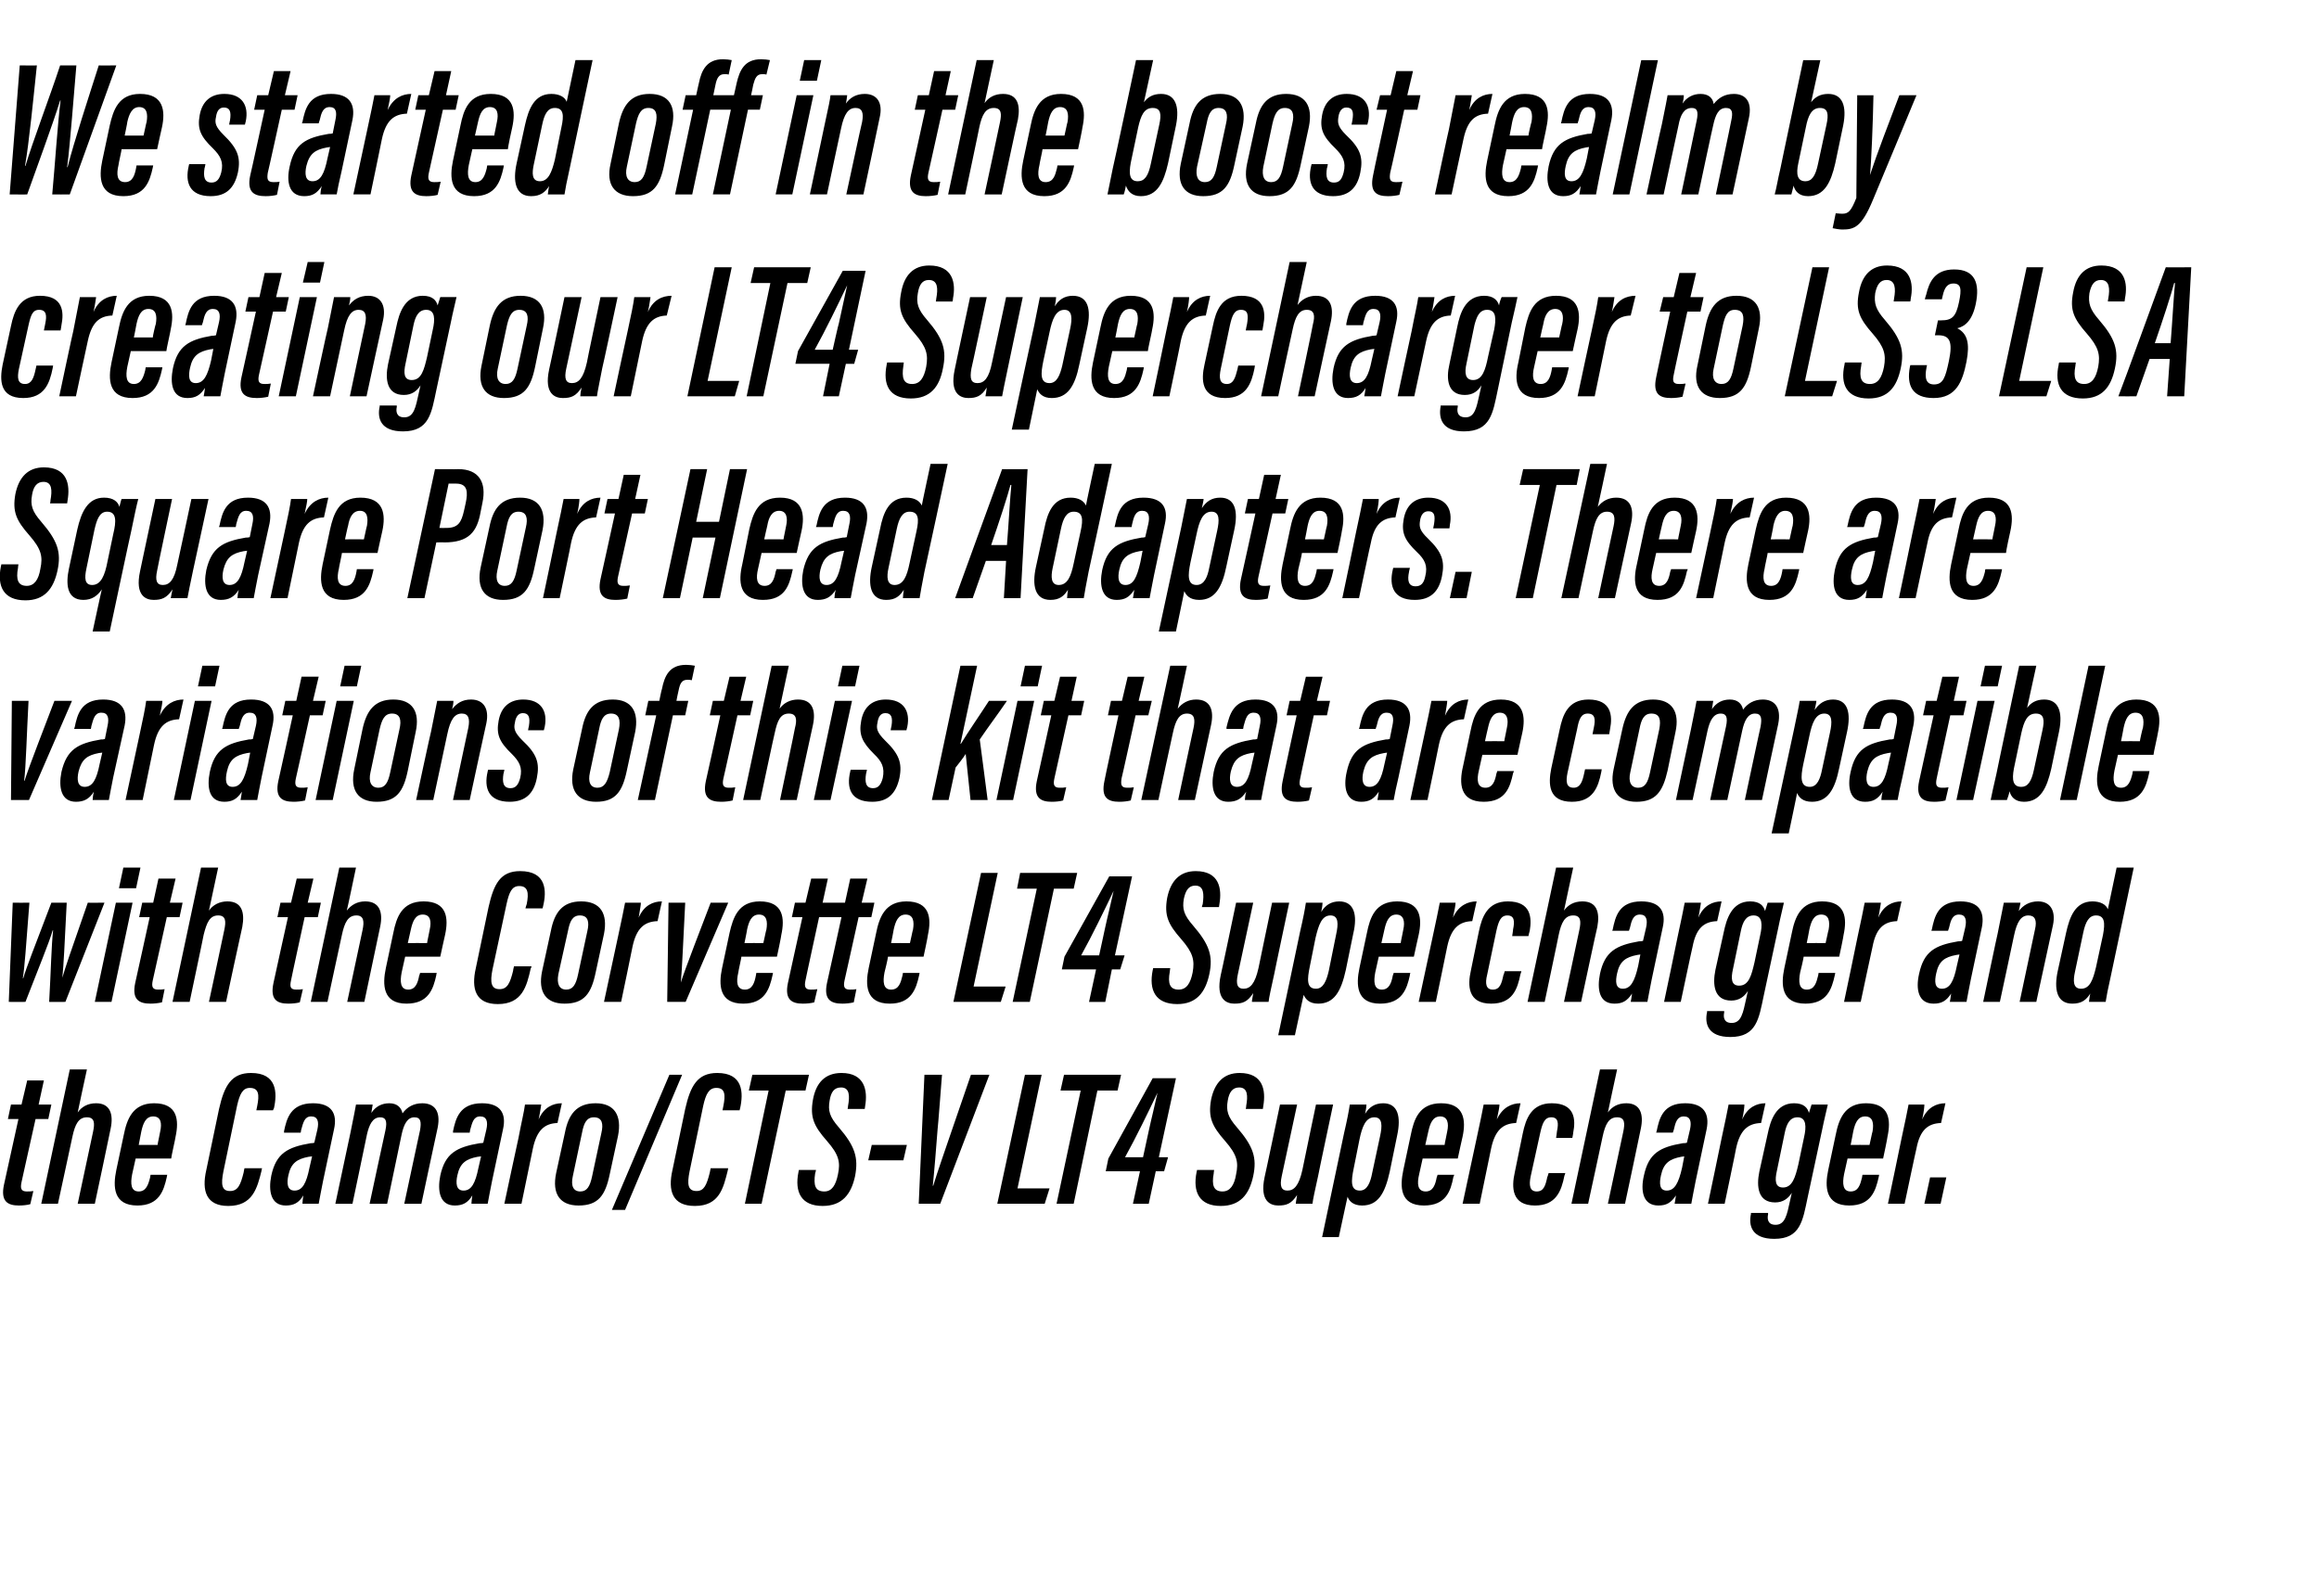
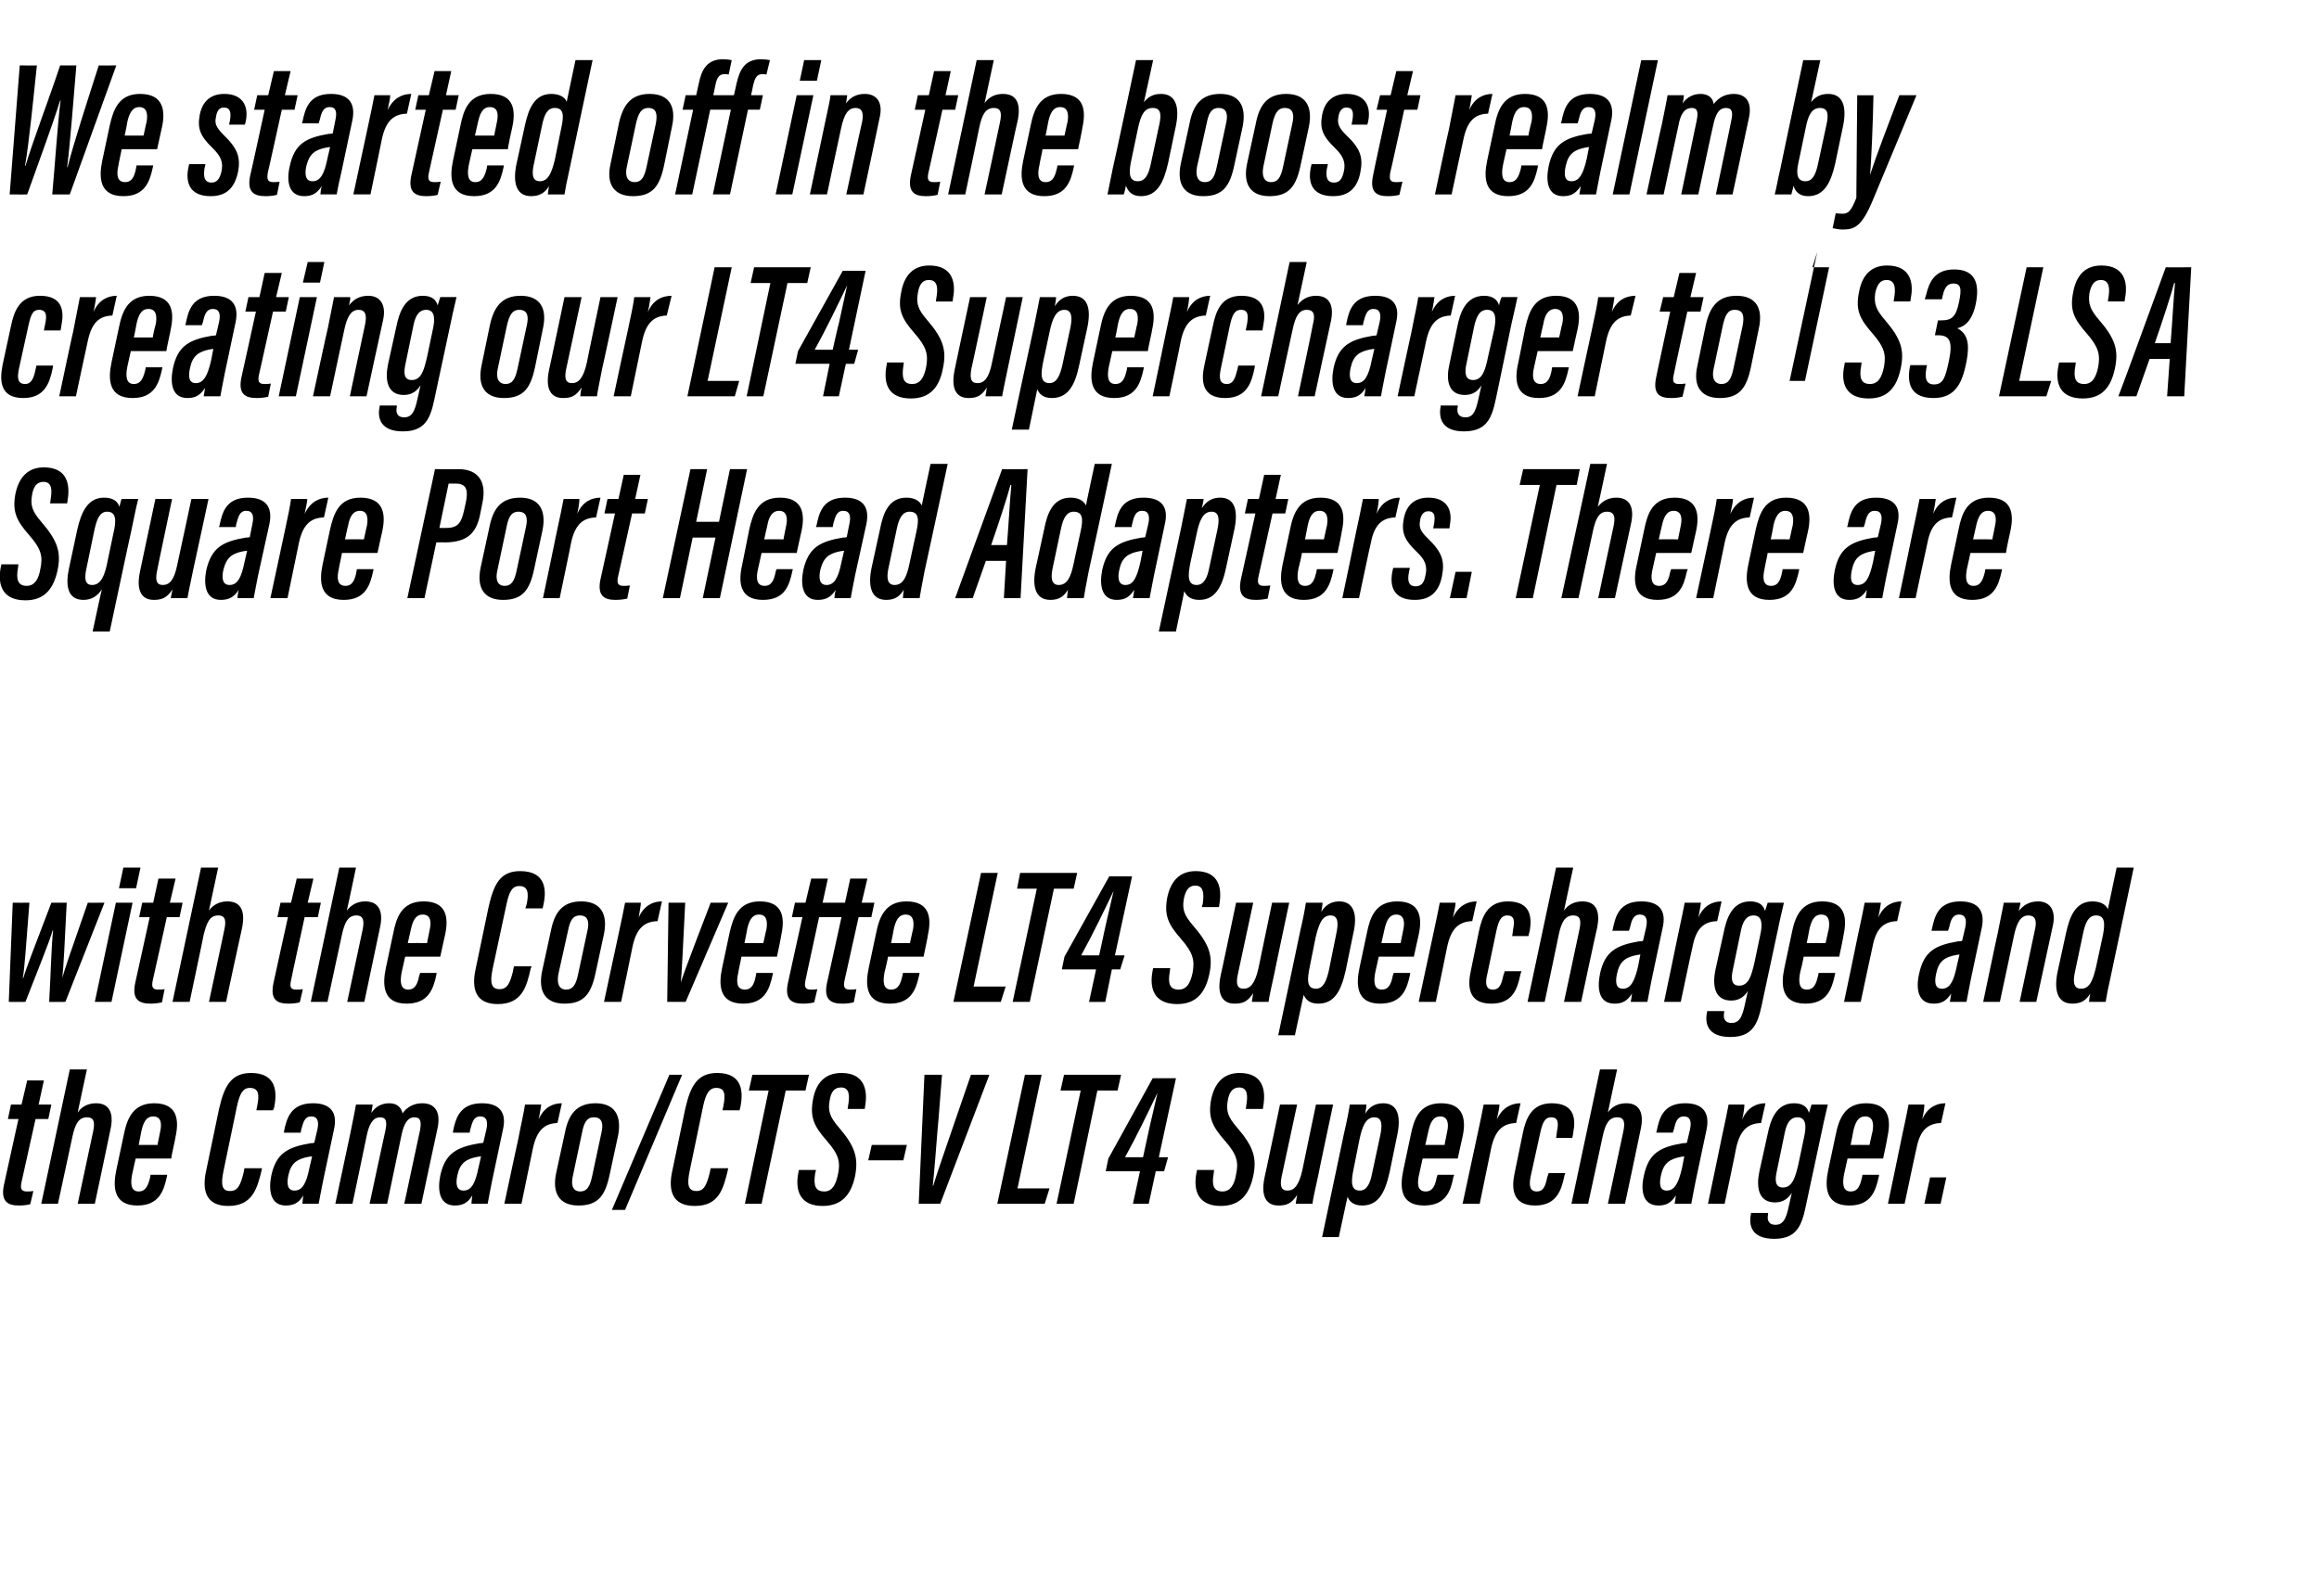
<svg xmlns="http://www.w3.org/2000/svg" version="1.1" width="528.3px" height="363.7px" viewBox="0 -12 528.3 363.7" style="top:-12px">
  <desc>We started off in the boost realm by creating our LT4 Supercharger to LS3 LSA Square Port Head Adapters. There are va...</desc>
  <defs />
  <g id="Polygon8984">
    <path d="m2.5 239.7l2.4 0l1.3-5.5l3.8 0l-1.2 5.5l2.9 0l-.7 3.3l-2.9 0c0 0-3.22 14.44-3.2 14.4c-.3 1.4-.1 2.1 1.2 2.1c.5 0 1 0 1.5-.1c0 0-.7 3-.7 3c-.7.2-1.7.3-2.6.3c-2.5 0-4.2-.9-3.4-4.7c-.01.03 3.3-15 3.3-15l-2.4 0l.7-3.3zm17.3-8c0 0-2.13 9.81-2.1 9.8c.9-1.3 2.3-2.1 4.2-2.1c3.2 0 4 2.5 3.3 5.8c.04-.01-3.6 17.1-3.6 17.1l-3.9 0c0 0 3.5-16.36 3.5-16.4c.4-1.9.4-3.3-1.4-3.3c-1.9 0-2.7 1.6-3.3 4.4c.02-.03-3.3 15.3-3.3 15.3l-3.8 0l6.5-30.6l3.9 0zm11.1 20.3c-.1.3-.7 3.3-.8 3.6c-.4 2.1-.3 3.9 1.5 3.9c1.7 0 2.2-1.6 2.6-3.2c-.03-.01.1-.6.1-.6l3.8 0c0 0-.12.47-.1.5c-.7 3.2-1.8 6.5-6.7 6.5c-5.5 0-5.6-4.3-4.8-8.1c0 0 1.7-8 1.7-8c.7-3.5 2-7.2 6.9-7.2c5.4 0 5.7 3.9 4.9 7.6c0 .3-1 4.6-1 5c0 0-8.1 0-8.1 0zm5-3.1c0-.3.6-2.9.6-3.1c.4-1.8.2-3.4-1.6-3.4c-1.7 0-2.3 1.6-2.7 3.4c.01.02-.6 3.1-.6 3.1c0 0 4.29-.03 4.3 0zm23.8 5.3c0 0-.14.52-.1.5c-1 4-2 8.1-7.6 8.1c-5 0-6.1-3.4-5-8.2c0 0 2.9-13.9 2.9-13.9c1.2-5.3 2.8-8.2 7.3-8.2c5.9 0 6 4.5 5.2 8.1c-.05-.05-.2.4-.2.4l-3.8 0c0 0 .18-.97.2-1c.5-2.5.4-4.1-1.7-4.1c-1.6 0-2.3 1.4-2.9 4.1c0 0-3.1 14.9-3.1 14.9c-.6 3-.4 4.5 1.5 4.5c1.8 0 2.4-1.4 3.1-4.2c-.03-.02.2-1 .2-1l4 0zm13.9 2.9c-.3 1.6-.9 4.5-1 5.2c0 0-3.7 0-3.7 0c0-.4.1-1.2.2-1.9c-1 1.7-2.2 2.3-4 2.3c-3.4 0-4-3.3-3.3-6.8c0 0 0 0 0 0c1.1-5.1 3.7-6.5 9-7.4c.3 0 .5 0 .8-.1c0 0 .7-3 .7-3c.4-1.8.1-3-1.4-3c-1.5 0-1.8 1.3-2.3 3.1c.02-.02-.1.6-.1.6l-3.8 0c0 0 .03-.34 0-.3c.6-2.9 1.5-6.4 6.6-6.4c4.2 0 5.6 2.3 4.8 5.9c0 0-2.5 11.8-2.5 11.8zm-2.5-5.6c-.3 0-.5.1-.8.1c-2.6.5-4 1.4-4.6 4.2c0 0 0 0 0 0c-.4 1.8-.3 3.5 1.4 3.5c1.8 0 2.7-1.7 3.4-5.2c0 0 .6-2.6.6-2.6zm8.7-5.2c.9-4.4 1.1-5.5 1.3-6.6c0 0 3.8 0 3.8 0c-.1.5-.2 1.2-.3 1.9c1-1.5 2.4-2.2 4.1-2.2c1.7 0 2.7.9 3 2.3c1-1.4 2.5-2.3 4.5-2.3c2.6 0 4.3 1.6 3.5 5.6c-.03-.02-3.7 17.3-3.7 17.3l-3.9 0c0 0 3.6-16.85 3.6-16.8c.3-1.8.2-2.9-1.3-2.9c-1.6 0-2.4 1.6-2.9 3.9c.01-.03-3.3 15.8-3.3 15.8l-4 0c0 0 3.57-16.69 3.6-16.7c.5-2.3 0-3-1.2-3c-1.7 0-2.5 1.7-3 3.9c.02.01-3.3 15.8-3.3 15.8l-3.9 0c0 0 3.4-16.04 3.4-16zm32.3 10.8c-.3 1.6-.9 4.5-1 5.2c0 0-3.7 0-3.7 0c0-.4.1-1.2.2-1.9c-1 1.7-2.2 2.3-4 2.3c-3.4 0-4-3.3-3.3-6.8c0 0 0 0 0 0c1.1-5.1 3.7-6.5 9-7.4c.3 0 .5 0 .8-.1c0 0 .7-3 .7-3c.4-1.8.1-3-1.4-3c-1.5 0-1.8 1.3-2.3 3.1c.02-.02-.1.6-.1.6l-3.8 0c0 0 .03-.34 0-.3c.6-2.9 1.5-6.4 6.6-6.4c4.2 0 5.6 2.3 4.8 5.9c0 0-2.5 11.8-2.5 11.8zm-2.5-5.6c-.3 0-.5.1-.8.1c-2.6.5-4 1.4-4.6 4.2c0 0 0 0 0 0c-.4 1.8-.3 3.5 1.4 3.5c1.8 0 2.7-1.7 3.4-5.2c0 0 .6-2.6.6-2.6zm8.5-4.1c.7-3.7 1.3-6.1 1.5-7.7c0 0 3.7 0 3.7 0c-.1.5-.2 1.6-.6 3.4c1.2-2.8 3.3-3.7 5.3-3.7c0 0-1 4.5-1 4.5c-2.9.1-4.7 1.6-5.6 5.8c-.01.03-2.6 12.6-2.6 12.6l-3.9 0c0 0 3.17-14.9 3.2-14.9zm22.7-.6c0 0-1.9 8.8-1.9 8.8c-1 4.8-2.6 7.1-7.1 7.1c-4.2 0-6.1-2.6-5.1-7.4c0 0 2-9.2 2-9.2c.8-4.1 2.6-6.7 7-6.7c4.3 0 6 2.8 5.1 7.4zm-8.2-.7c0 0-2.1 9.9-2.1 9.9c-.5 2.2.1 3.5 1.7 3.5c1.5 0 2.2-1.1 2.7-3.5c0 0 2.1-9.8 2.1-9.8c.5-2.1.2-3.6-1.7-3.6c-1.7 0-2.3 1.4-2.7 3.5zm6.8 17.6l13.1-30.8l2.9 0l-13 30.8l-3 0zm26.5-9.5c0 0-.13.52-.1.5c-1 4-1.9 8.1-7.5 8.1c-5.1 0-6.2-3.4-5.1-8.2c0 0 2.9-13.9 2.9-13.9c1.2-5.3 2.8-8.2 7.3-8.2c5.9 0 6 4.5 5.2 8.1c-.03-.05-.1.4-.1.4l-3.9 0c0 0 .19-.97.2-1c.5-2.5.4-4.1-1.6-4.1c-1.7 0-2.4 1.4-3 4.1c0 0-3.1 14.9-3.1 14.9c-.6 3-.4 4.5 1.6 4.5c1.7 0 2.3-1.4 3-4.2c-.01-.02.2-1 .2-1l4 0zm9.2-17.7l-4.5 0l.8-3.6l12.9 0l-.8 3.6l-4.5 0l-5.5 25.8l-3.8 0l5.4-25.8zm10.8 18.1c0 0-.16.77-.2.8c-.4 2.7 0 4.1 2.1 4.1c1.7 0 2.6-1.4 3.1-3.9c.6-2.8.2-4.5-2.5-7.6c-3-3.4-3.9-5.4-3.2-9.4c.7-3.9 2.8-6.1 6.5-6.1c5.3 0 6 4 5.4 7.5c-.02.04-.1.7-.1.7l-3.9 0c0 0 .12-.68.1-.7c.4-2.2.4-4.2-1.6-4.2c-1.6 0-2.3 1.1-2.6 3c-.4 2.3 0 3.7 2.1 6.1c3.7 4.3 4.5 6.9 3.7 11.1c-.9 4.2-3 6.8-7.4 6.8c-4.9 0-6.4-3.2-5.5-7.7c0-.02.1-.5.1-.5l3.9 0zm20.7-5.7l-.8 3.5l-8 0l.8-3.5l8 0zm2.7 13.4l1.3-29.4l4 0c0 0-.95 12.41-1 12.4c-.3 4-.8 10.1-1.1 12.9c0 0 .1 0 .1 0c.9-3 2.9-8.7 4.3-12.8c.01 0 4.3-12.5 4.3-12.5l4.2 0l-11.2 29.4l-4.9 0zm24.2-29.4l3.8 0l-5.5 25.9l7.3 0l-1.1 3.5l-10.8 0l6.3-29.4zm12.7 3.6l-4.6 0l.8-3.6l13 0l-.8 3.6l-4.6 0l-5.4 25.8l-3.9 0l5.5-25.8zm11.9 25.8l1.6-7.4l-7.8 0l.6-2.9l10.1-18.3l5.3 0l-3.9 18l2.1 0l-.9 3.2l-1.9 0l-1.6 7.4l-3.6 0zm3.6-16.6c.6-2.8 1.4-5.9 2-8.7c0 0 0 0 0 0c-2 4.2-4.9 10.2-7.4 14.7c0 0 4.1 0 4.1 0c0 0 1.31-6.03 1.3-6zm14.9 8.9c0 0-.13.77-.1.8c-.5 2.7 0 4.1 2 4.1c1.7 0 2.7-1.4 3.1-3.9c.6-2.8.2-4.5-2.5-7.6c-3-3.4-3.9-5.4-3.2-9.4c.8-3.9 2.9-6.1 6.5-6.1c5.4 0 6 4 5.4 7.5c0 .04-.1.7-.1.7l-3.9 0c0 0 .15-.68.1-.7c.4-2.2.4-4.2-1.6-4.2c-1.5 0-2.3 1.1-2.6 3c-.4 2.3 0 3.7 2.1 6.1c3.7 4.3 4.6 6.9 3.7 11.1c-.9 4.2-3 6.8-7.4 6.8c-4.9 0-6.4-3.2-5.5-7.7c.03-.02.1-.5.1-.5l3.9 0zm23.7 1.3c-.7 3.2-1.2 5.4-1.3 6.4c0 0-3.8 0-3.8 0c0-.4.2-1.2.3-2c-1.3 2-2.4 2.4-4.3 2.4c-1.7 0-4.3-.9-3.1-6.5c.03.04 3.5-16.5 3.5-16.5l3.9 0c0 0-3.49 16.28-3.5 16.3c-.5 2.3-.1 3.3 1.3 3.3c1.5 0 2.6-1.1 3.4-4.7c-.03.03 3.1-14.9 3.1-14.9l3.9 0c0 0-3.45 16.24-3.4 16.2zm6.7 4.8c-.02-.05-2 9.2-2 9.2l-3.8 0c0 0 5.01-23.67 5-23.7c.7-3 1.1-5.1 1.3-6.5c0 0 3.8 0 3.8 0c0 .3-.1 1.2-.3 2.1c.9-1.5 2.2-2.4 4.1-2.4c3.4 0 4.1 3.1 3.2 7.3c0 0-1.7 8.3-1.7 8.3c-1.1 5-2.7 7.7-6.3 7.7c-2.1 0-3-1.1-3.3-2zm5.6-5.4c0 0 1.8-8.4 1.8-8.4c.5-2.3.6-4.3-1.3-4.3c-2 0-2.8 2.2-3.4 5.1c0 0-1.3 6.5-1.3 6.5c-.6 2.9-.8 5.1 1.4 5.1c1.7 0 2.4-1.9 2.8-4zm11.5-3.3c-.1.3-.7 3.3-.8 3.6c-.5 2.1-.4 3.9 1.5 3.9c1.7 0 2.2-1.6 2.5-3.2c.03-.01.2-.6.2-.6l3.8 0c0 0-.16.47-.2.5c-.6 3.2-1.7 6.5-6.7 6.5c-5.5 0-5.5-4.3-4.7-8.1c0 0 1.7-8 1.7-8c.7-3.5 1.9-7.2 6.9-7.2c5.3 0 5.7 3.9 4.9 7.6c-.1.3-1 4.6-1.1 5c0 0-8 0-8 0zm5-3.1c0-.3.6-2.9.6-3.1c.4-1.8.1-3.4-1.6-3.4c-1.7 0-2.3 1.6-2.7 3.4c-.02.02-.7 3.1-.7 3.1c0 0 4.36-.03 4.4 0zm7.3-1.5c.8-3.7 1.3-6.1 1.6-7.7c0 0 3.6 0 3.6 0c0 .5-.2 1.6-.6 3.4c1.3-2.8 3.4-3.7 5.4-3.7c0 0-1 4.5-1 4.5c-3 .1-4.8 1.6-5.7 5.8c.01.03-2.6 12.6-2.6 12.6l-3.9 0c0 0 3.19-14.9 3.2-14.9zm20.2 7.9c0 0-.17.62-.2.6c-.7 3.5-1.9 6.8-6.7 6.8c-5.3 0-5.4-4.1-4.6-7.6c0 0 1.8-8.8 1.8-8.8c.7-3.4 2-6.9 6.6-6.9c5.3 0 5.5 3.7 4.9 6.7c.04.04-.2 1.2-.2 1.2l-3.7 0c0 0 .23-1.52.2-1.5c.4-1.9.3-3.2-1.3-3.2c-1.5 0-2 1.3-2.5 3.5c0 0-2.2 10-2.2 10c-.4 2-.2 3.4 1.4 3.4c1.6 0 2-1.4 2.4-3.3c.04.03.3-.9.3-.9l3.8 0zm11.8-23.6c0 0-2.13 9.81-2.1 9.8c.9-1.3 2.3-2.1 4.2-2.1c3.2 0 4 2.5 3.3 5.8c.04-.01-3.6 17.1-3.6 17.1l-3.9 0c0 0 3.51-16.36 3.5-16.4c.4-1.9.4-3.3-1.4-3.3c-1.9 0-2.7 1.6-3.3 4.4c.03-.03-3.3 15.3-3.3 15.3l-3.8 0l6.5-30.6l3.9 0zm17.9 25.4c-.3 1.6-.9 4.5-1 5.2c0 0-3.8 0-3.8 0c.1-.4.2-1.2.3-1.9c-1.1 1.7-2.2 2.3-4 2.3c-3.5 0-4.1-3.3-3.3-6.8c0 0 0 0 0 0c1.1-5.1 3.6-6.5 8.9-7.4c.3 0 .6 0 .9-.1c0 0 .7-3 .7-3c.4-1.8.1-3-1.4-3c-1.5 0-1.9 1.3-2.3 3.1c-.02-.02-.2.6-.2.6l-3.8 0c0 0 .09-.34.1-.3c.6-2.9 1.4-6.4 6.5-6.4c4.2 0 5.6 2.3 4.9 5.9c0 0-2.5 11.8-2.5 11.8zm-2.6-5.6c-.2 0-.5.1-.7.1c-2.6.5-4 1.4-4.6 4.2c0 0 0 0 0 0c-.4 1.8-.4 3.5 1.3 3.5c1.8 0 2.7-1.7 3.5-5.2c0 0 .5-2.6.5-2.6zm8.5-4.1c.8-3.7 1.3-6.1 1.6-7.7c0 0 3.6 0 3.6 0c0 .5-.1 1.6-.5 3.4c1.2-2.8 3.3-3.7 5.3-3.7c0 0-1 4.5-1 4.5c-3 .1-4.8 1.6-5.7 5.8c.04.03-2.6 12.6-2.6 12.6l-3.8 0c0 0 3.13-14.9 3.1-14.9zm19.6 13.5c-1.1 5.2-1.6 9.4-7.6 9.4c-5.1 0-5.9-3-5.3-5.7c-.04.02 0-.2 0-.2l3.9 0c0 0-.04.27 0 .3c-.2.9-.2 2.4 1.7 2.4c2.2 0 2.6-2.3 3.3-5.5c0 0 .4-1.8.4-1.8c-.8 1.3-2 2.2-3.8 2.2c-3.9 0-4.3-3.6-3.6-7c0 0 1.9-8.6 1.9-8.6c.6-2.9 1.8-7 6-7c2.3 0 3.1 1.1 3.4 2.2c.2-.7.5-1.5.6-1.9c0 0 3.7 0 3.7 0c-.3 1.4-.8 3.3-1.3 5.8c0 0-3.3 15.4-3.3 15.4zm-5.2-14.8c0 0-1.8 8.7-1.8 8.7c-.5 2.2-.4 3.8 1.4 3.8c2.1 0 2.8-2.3 3.5-5.3c0 0 1.3-6.2 1.3-6.2c.5-2.2.6-4.5-1.5-4.5c-1.8 0-2.5 1.6-2.9 3.5zm14.3 5.9c-.1.3-.7 3.3-.8 3.6c-.4 2.1-.3 3.9 1.5 3.9c1.8 0 2.2-1.6 2.6-3.2c-.02-.01.1-.6.1-.6l3.8 0c0 0-.11.47-.1.5c-.7 3.2-1.8 6.5-6.7 6.5c-5.5 0-5.6-4.3-4.8-8.1c0 0 1.7-8 1.7-8c.7-3.5 2-7.2 6.9-7.2c5.4 0 5.7 3.9 4.9 7.6c0 .3-.9 4.6-1 5c0 0-8.1 0-8.1 0zm5-3.1c.1-.3.6-2.9.7-3.1c.3-1.8.1-3.4-1.7-3.4c-1.7 0-2.3 1.6-2.7 3.4c.02.02-.6 3.1-.6 3.1c0 0 4.3-.03 4.3 0zm7.3-1.5c.8-3.7 1.3-6.1 1.6-7.7c0 0 3.6 0 3.6 0c0 .5-.1 1.6-.5 3.4c1.2-2.8 3.3-3.7 5.3-3.7c0 0-1 4.5-1 4.5c-3 .1-4.8 1.6-5.6 5.8c-.05.03-2.7 12.6-2.7 12.6l-3.8 0c0 0 3.13-14.9 3.1-14.9zm5.2 14.9l1.3-6l3.7 0l-1.3 6l-3.7 0z" stroke="none" fill="#000" />
  </g>
  <g id="Polygon8983">
    <path d="m6.7 193.7c-.8 10.4-1.1 14.8-1.5 17.2c0 0 .1 0 .1 0c.8-2.7 2.3-6.4 6.4-17.2c0 0 3.5 0 3.5 0c-.5 9.8-.7 14.3-1 17.1c0 0 0 0 0 0c.7-2.4 1.5-4.8 5.8-17.1c-.04.02 3.8 0 3.8 0l-8.9 22.6c0 0-3.74.04-3.7 0c.4-6.9.5-12.8.9-16.3c0 0-.1 0-.1 0c-.8 2.8-3.3 8.8-6.2 16.3c-.03.04-3.8 0-3.8 0l.9-22.6c0 0 3.81.02 3.8 0zm19.7 0l3.8 0l-4.8 22.6l-3.8 0l4.8-22.6zm1.7-8l3.9 0l-1 4.7l-3.9 0l1-4.7zm4.3 8l2.5 0l1.2-5.5l3.9 0l-1.3 5.5l2.9 0l-.7 3.3l-2.9 0c0 0-3.2 14.44-3.2 14.4c-.3 1.4-.1 2.1 1.2 2.1c.5 0 1 0 1.5-.1c0 0-.6 3-.6 3c-.8.2-1.8.3-2.6.3c-2.6 0-4.3-.9-3.5-4.7c.01.03 3.3-15 3.3-15l-2.4 0l.7-3.3zm17.3-8c0 0-2.11 9.81-2.1 9.8c.9-1.3 2.4-2.1 4.2-2.1c3.3 0 4 2.5 3.4 5.8c-.04-.01-3.7 17.1-3.7 17.1l-3.9 0c0 0 3.52-16.36 3.5-16.4c.4-1.9.4-3.3-1.4-3.3c-1.9 0-2.6 1.6-3.3 4.4c.04-.03-3.2 15.3-3.2 15.3l-3.9 0l6.5-30.6l3.9 0zm14.2 8l2.4 0l1.3-5.5l3.8 0l-1.3 5.5l3 0l-.7 3.3l-3 0c0 0-3.14 14.44-3.1 14.4c-.3 1.4-.2 2.1 1.2 2.1c.5 0 1 0 1.5-.1c0 0-.7 3-.7 3c-.7.2-1.7.3-2.6.3c-2.6 0-4.2-.9-3.4-4.7c-.03.03 3.3-15 3.3-15l-2.4 0l.7-3.3zm17.2-8c0 0-2.05 9.81-2.1 9.8c1-1.3 2.4-2.1 4.2-2.1c3.3 0 4.1 2.5 3.4 5.8c.01-.01-3.6 17.1-3.6 17.1l-3.9 0c0 0 3.48-16.36 3.5-16.4c.4-1.9.3-3.3-1.4-3.3c-1.9 0-2.7 1.6-3.3 4.4c0-.03-3.3 15.3-3.3 15.3l-3.8 0l6.5-30.6l3.8 0zm11.2 20.3c-.1.3-.7 3.3-.8 3.6c-.4 2.1-.3 3.9 1.5 3.9c1.7 0 2.2-1.6 2.5-3.2c.05-.01.2-.6.2-.6l3.8 0c0 0-.14.47-.1.5c-.7 3.2-1.8 6.5-6.8 6.5c-5.4 0-5.5-4.3-4.7-8.1c0 0 1.7-8 1.7-8c.7-3.5 1.9-7.2 6.9-7.2c5.4 0 5.7 3.9 4.9 7.6c-.1.3-1 4.6-1.1 5c0 0-8 0-8 0zm5-3.1c0-.3.6-2.9.6-3.1c.4-1.8.2-3.4-1.6-3.4c-1.7 0-2.3 1.6-2.7 3.4c-.01.02-.7 3.1-.7 3.1c0 0 4.37-.03 4.4 0zm23.8 5.3c0 0-.17.52-.2.5c-.9 4-1.9 8.1-7.5 8.1c-5 0-6.1-3.4-5-8.2c0 0 2.9-13.9 2.9-13.9c1.2-5.3 2.7-8.2 7.2-8.2c6 0 6.1 4.5 5.2 8.1c.03-.05-.1.4-.1.4l-3.9 0c0 0 .26-.97.3-1c.5-2.5.3-4.1-1.7-4.1c-1.7 0-2.3 1.4-2.9 4.1c0 0-3.2 14.9-3.2 14.9c-.6 3-.3 4.5 1.6 4.5c1.8 0 2.4-1.4 3.1-4.2c-.05-.02.2-1 .2-1l4 0zm16.5-7.4c0 0-1.9 8.8-1.9 8.8c-1 4.8-2.6 7.1-7.1 7.1c-4.2 0-6.1-2.6-5.1-7.4c0 0 2-9.2 2-9.2c.8-4.1 2.6-6.7 6.9-6.7c4.4 0 6.1 2.8 5.2 7.4zm-8.2-.7c0 0-2.2 9.9-2.2 9.9c-.4 2.2.2 3.5 1.8 3.5c1.5 0 2.2-1.1 2.7-3.5c0 0 2.1-9.8 2.1-9.8c.5-2.1.2-3.6-1.7-3.6c-1.7 0-2.3 1.4-2.7 3.5zm11.4 1.3c.8-3.7 1.3-6.1 1.6-7.7c0 0 3.6 0 3.6 0c0 .5-.2 1.6-.5 3.4c1.2-2.8 3.3-3.7 5.3-3.7c0 0-1 4.5-1 4.5c-3 .1-4.8 1.6-5.7 5.8c.03.03-2.6 12.6-2.6 12.6l-3.9 0c0 0 3.22-14.9 3.2-14.9zm15.3-7.7c-.4 7.3-.7 15.3-1 18.2c0 0 0 0 0 0c.8-2.7 5.1-13.7 6.8-18.2c.04.02 4 0 4 0l-9.7 22.6l-4.2 0l.3-22.6c0 0 3.76.02 3.8 0zm12.8 12.3c0 .3-.7 3.3-.7 3.6c-.5 2.1-.4 3.9 1.5 3.9c1.7 0 2.2-1.6 2.5-3.2c-.01-.01.1-.6.1-.6l3.8 0c0 0-.1.47-.1.5c-.7 3.2-1.8 6.5-6.7 6.5c-5.5 0-5.6-4.3-4.8-8.1c0 0 1.7-8 1.7-8c.8-3.5 2-7.2 6.9-7.2c5.4 0 5.7 3.9 4.9 7.6c0 .3-.9 4.6-1 5c0 0-8.1 0-8.1 0zm5-3.1c.1-.3.6-2.9.7-3.1c.3-1.8.1-3.4-1.7-3.4c-1.7 0-2.3 1.6-2.7 3.4c.04.02-.6 3.1-.6 3.1c0 0 4.32-.03 4.3 0zm7.2-9.2l2.4 0l1.3-5.5l3.8 0l-1.2 5.5l2.9 0l-.7 3.3l-3 0c0 0-3.13 14.44-3.1 14.4c-.3 1.4-.1 2.1 1.2 2.1c.5 0 1 0 1.5-.1c0 0-.7 3-.7 3c-.7.2-1.7.3-2.6.3c-2.5 0-4.2-.9-3.4-4.7c-.02.03 3.3-15 3.3-15l-2.4 0l.7-3.3zm8.9 0l2.5 0l1.2-5.5l3.9 0l-1.3 5.5l2.9 0l-.7 3.3l-2.9 0c0 0-3.2 14.44-3.2 14.4c-.3 1.4-.1 2.1 1.2 2.1c.5 0 1 0 1.5-.1c0 0-.6 3-.6 3c-.8.2-1.8.3-2.6.3c-2.6 0-4.3-.9-3.5-4.7c.01.03 3.3-15 3.3-15l-2.4 0l.7-3.3zm12.3 12.3c0 .3-.7 3.3-.8 3.6c-.4 2.1-.3 3.9 1.5 3.9c1.8 0 2.2-1.6 2.6-3.2c-.01-.01.1-.6.1-.6l3.8 0c0 0-.1.47-.1.5c-.7 3.2-1.8 6.5-6.7 6.5c-5.5 0-5.6-4.3-4.8-8.1c0 0 1.7-8 1.7-8c.7-3.5 2-7.2 6.9-7.2c5.4 0 5.7 3.9 4.9 7.6c0 .3-.9 4.6-1 5c0 0-8.1 0-8.1 0zm5-3.1c.1-.3.6-2.9.7-3.1c.3-1.8.1-3.4-1.7-3.4c-1.7 0-2.3 1.6-2.7 3.4c.03.02-.6 3.1-.6 3.1c0 0 4.31-.03 4.3 0zm16.2-16l3.8 0l-5.5 25.9l7.3 0l-1.1 3.5l-10.8 0l6.3-29.4zm12.7 3.6l-4.5 0l.7-3.6l13 0l-.8 3.6l-4.5 0l-5.5 25.8l-3.9 0l5.5-25.8zm11.9 25.8l1.6-7.4l-7.8 0l.6-2.9l10.2-18.3l5.2 0l-3.9 18l2.2 0l-1 3.2l-1.9 0l-1.5 7.4l-3.7 0zm3.6-16.6c.6-2.8 1.4-5.9 2-8.7c0 0 0 0 0 0c-2 4.2-4.9 10.2-7.4 14.7c.01 0 4.1 0 4.1 0c0 0 1.32-6.03 1.3-6zm14.9 8.9c0 0-.12.77-.1.8c-.5 2.7 0 4.1 2 4.1c1.8 0 2.7-1.4 3.2-3.9c.5-2.8.1-4.5-2.6-7.6c-3-3.4-3.9-5.4-3.2-9.4c.8-3.9 2.9-6.1 6.5-6.1c5.4 0 6 4 5.4 7.5c.01.04-.1.7-.1.7l-3.9 0c0 0 .16-.68.2-.7c.3-2.2.3-4.2-1.7-4.2c-1.5 0-2.2 1.1-2.6 3c-.4 2.3 0 3.7 2.1 6.1c3.7 4.3 4.6 6.9 3.7 11.1c-.9 4.2-3 6.8-7.3 6.8c-5 0-6.5-3.2-5.6-7.7c.04-.02.1-.5.1-.5l3.9 0zm23.7 1.3c-.7 3.2-1.2 5.4-1.3 6.4c0 0-3.8 0-3.8 0c0-.4.2-1.2.3-2c-1.3 2-2.4 2.4-4.3 2.4c-1.7 0-4.3-.9-3.1-6.5c.04.04 3.5-16.5 3.5-16.5l3.9 0c0 0-3.48 16.28-3.5 16.3c-.5 2.3-.1 3.3 1.3 3.3c1.5 0 2.6-1.1 3.4-4.7c-.02.03 3.1-14.9 3.1-14.9l3.9 0c0 0-3.44 16.24-3.4 16.2zm6.7 4.8c-.01-.05-2 9.2-2 9.2l-3.8 0c0 0 5.02-23.67 5-23.7c.7-3 1.1-5.1 1.3-6.5c0 0 3.8 0 3.8 0c0 .3-.1 1.2-.3 2.1c.9-1.5 2.2-2.4 4.1-2.4c3.4 0 4.2 3.1 3.2 7.3c0 0-1.7 8.3-1.7 8.3c-1.1 5-2.7 7.7-6.3 7.7c-2.1 0-2.9-1.1-3.3-2zm5.7-5.4c0 0 1.7-8.4 1.7-8.4c.5-2.3.6-4.3-1.3-4.3c-2 0-2.7 2.2-3.4 5.1c0 0-1.3 6.5-1.3 6.5c-.6 2.9-.8 5.1 1.4 5.1c1.7 0 2.4-1.9 2.9-4zm11.4-3.3c-.1.3-.7 3.3-.8 3.6c-.4 2.1-.3 3.9 1.5 3.9c1.7 0 2.2-1.6 2.5-3.2c.04-.01.2-.6.2-.6l3.8 0c0 0-.15.47-.1.5c-.7 3.2-1.8 6.5-6.8 6.5c-5.4 0-5.5-4.3-4.7-8.1c0 0 1.7-8 1.7-8c.7-3.5 1.9-7.2 6.9-7.2c5.4 0 5.7 3.9 4.9 7.6c-.1.3-1 4.6-1.1 5c0 0-8 0-8 0zm5-3.1c0-.3.6-2.9.6-3.1c.4-1.8.1-3.4-1.6-3.4c-1.7 0-2.3 1.6-2.7 3.4c-.01.02-.7 3.1-.7 3.1c0 0 4.37-.03 4.4 0zm7.3-1.5c.8-3.7 1.3-6.1 1.6-7.7c0 0 3.6 0 3.6 0c0 .5-.2 1.6-.6 3.4c1.3-2.8 3.4-3.7 5.4-3.7c0 0-1 4.5-1 4.5c-3 .1-4.8 1.6-5.7 5.8c.02.03-2.6 12.6-2.6 12.6l-3.9 0c0 0 3.2-14.9 3.2-14.9zm20.2 7.9c0 0-.16.62-.2.6c-.7 3.5-1.8 6.8-6.7 6.8c-5.3 0-5.4-4.1-4.6-7.6c0 0 1.8-8.8 1.8-8.8c.7-3.4 2-6.9 6.6-6.9c5.3 0 5.5 3.7 5 6.7c-.05.04-.3 1.2-.3 1.2l-3.7 0c0 0 .24-1.52.2-1.5c.4-1.9.3-3.2-1.3-3.2c-1.5 0-2 1.3-2.5 3.5c0 0-2.1 10-2.1 10c-.5 2-.3 3.4 1.3 3.4c1.6 0 2-1.4 2.4-3.3c.05.03.3-.9.3-.9l3.8 0zm11.8-23.6c0 0-2.12 9.81-2.1 9.8c.9-1.3 2.3-2.1 4.2-2.1c3.3 0 4 2.5 3.4 5.8c-.05-.01-3.7 17.1-3.7 17.1l-3.9 0c0 0 3.52-16.36 3.5-16.4c.4-1.9.4-3.3-1.4-3.3c-1.9 0-2.7 1.6-3.3 4.4c.04-.03-3.2 15.3-3.2 15.3l-3.9 0l6.5-30.6l3.9 0zm17.9 25.4c-.3 1.6-.9 4.5-1 5.2c0 0-3.8 0-3.8 0c.1-.4.2-1.2.3-1.9c-1.1 1.7-2.2 2.3-4 2.3c-3.5 0-4-3.3-3.3-6.8c0 0 0 0 0 0c1.1-5.1 3.7-6.5 8.9-7.4c.3 0 .6 0 .9-.1c0 0 .7-3 .7-3c.4-1.8.1-3-1.4-3c-1.5 0-1.9 1.3-2.3 3.1c-.01-.02-.2.6-.2.6l-3.8 0c0 0 .1-.34.1-.3c.6-2.9 1.4-6.4 6.5-6.4c4.3 0 5.7 2.3 4.9 5.9c0 0-2.5 11.8-2.5 11.8zm-2.6-5.6c-.2 0-.5.1-.7.1c-2.6.5-4 1.4-4.6 4.2c0 0 0 0 0 0c-.4 1.8-.4 3.5 1.3 3.5c1.8 0 2.7-1.7 3.5-5.2c0 0 .5-2.6.5-2.6zm8.5-4.1c.8-3.7 1.3-6.1 1.6-7.7c0 0 3.7 0 3.7 0c-.1.5-.2 1.6-.6 3.4c1.2-2.8 3.3-3.7 5.3-3.7c0 0-1 4.5-1 4.5c-3 .1-4.8 1.6-5.6 5.8c-.05.03-2.7 12.6-2.7 12.6l-3.8 0c0 0 3.14-14.9 3.1-14.9zm19.6 13.5c-1.1 5.2-1.6 9.4-7.6 9.4c-5.1 0-5.9-3-5.3-5.7c-.03.02 0-.2 0-.2l3.9 0c0 0-.03.27 0 .3c-.2.9-.2 2.4 1.7 2.4c2.2 0 2.6-2.3 3.3-5.5c0 0 .4-1.8.4-1.8c-.8 1.3-2 2.2-3.8 2.2c-3.9 0-4.3-3.6-3.6-7c0 0 1.9-8.6 1.9-8.6c.6-2.9 1.8-7 6-7c2.3 0 3.1 1.1 3.4 2.2c.2-.7.5-1.5.6-1.9c0 0 3.7 0 3.7 0c-.3 1.4-.8 3.3-1.3 5.8c0 0-3.3 15.4-3.3 15.4zm-5.2-14.8c0 0-1.8 8.7-1.8 8.7c-.5 2.2-.4 3.8 1.4 3.8c2.2 0 2.8-2.3 3.5-5.3c0 0 1.3-6.2 1.3-6.2c.5-2.2.6-4.5-1.5-4.5c-1.8 0-2.5 1.6-2.9 3.5zm14.3 5.9c0 .3-.7 3.3-.8 3.6c-.4 2.1-.3 3.9 1.5 3.9c1.8 0 2.2-1.6 2.6-3.2c-.01-.01.1-.6.1-.6l3.8 0c0 0-.1.47-.1.5c-.7 3.2-1.8 6.5-6.7 6.5c-5.5 0-5.6-4.3-4.8-8.1c0 0 1.7-8 1.7-8c.7-3.5 2-7.2 6.9-7.2c5.4 0 5.7 3.9 4.9 7.6c0 .3-.9 4.6-1 5c0 0-8.1 0-8.1 0zm5-3.1c.1-.3.6-2.9.7-3.1c.3-1.8.1-3.4-1.7-3.4c-1.7 0-2.3 1.6-2.7 3.4c.03.02-.6 3.1-.6 3.1c0 0 4.31-.03 4.3 0zm7.3-1.5c.8-3.7 1.3-6.1 1.6-7.7c0 0 3.7 0 3.7 0c-.1.5-.2 1.6-.6 3.4c1.2-2.8 3.3-3.7 5.3-3.7c0 0-1 4.5-1 4.5c-3 .1-4.8 1.6-5.6 5.8c-.04.03-2.7 12.6-2.7 12.6l-3.8 0c0 0 3.14-14.9 3.1-14.9zm25.8 9.7c-.3 1.6-.9 4.5-1 5.2c0 0-3.8 0-3.8 0c.1-.4.2-1.2.3-1.9c-1.1 1.7-2.2 2.3-4 2.3c-3.5 0-4.1-3.3-3.3-6.8c0 0 0 0 0 0c1.1-5.1 3.6-6.5 8.9-7.4c.3 0 .6 0 .9-.1c0 0 .7-3 .7-3c.4-1.8.1-3-1.4-3c-1.5 0-1.9 1.3-2.3 3.1c-.03-.02-.2.6-.2.6l-3.8 0c0 0 .09-.34.1-.3c.6-2.9 1.4-6.4 6.5-6.4c4.2 0 5.6 2.3 4.9 5.9c0 0-2.5 11.8-2.5 11.8zm-2.6-5.6c-.2 0-.5.1-.7.1c-2.7.5-4 1.4-4.6 4.2c0 0 0 0 0 0c-.4 1.8-.4 3.5 1.3 3.5c1.8 0 2.7-1.7 3.4-5.2c0 0 .6-2.6.6-2.6zm8.7-4.8c.9-4.6 1.2-6 1.4-7c0 0 3.8 0 3.8 0c-.1.6-.2 1.1-.4 1.9c1-1.3 2.4-2.2 4.4-2.2c2.7 0 4.1 2 3.4 5.4c-.03.05-3.8 17.5-3.8 17.5l-3.8 0c0 0 3.51-16.54 3.5-16.5c.5-2.1 0-3.2-1.5-3.2c-1.6 0-2.6 1.3-3.3 4.7c.03-.03-3.2 15-3.2 15l-3.8 0c0 0 3.27-15.64 3.3-15.6zm31-15c0 0-5.21 24.55-5.2 24.6c-.7 3.1-1 4.7-1.2 6c0 0-3.8 0-3.8 0c.1-.5.1-1.1.3-1.9c-.9 1.4-1.9 2.3-4.1 2.3c-3.6 0-4.2-3.4-3.3-7.5c0 0 1.9-8.7 1.9-8.7c.8-3.6 2.1-7.1 6-7.1c1.8 0 3.1.7 3.5 1.8c0-.02 2-9.5 2-9.5l3.9 0zm-11.5 14.8c0 0-1.9 9-1.9 9c-.4 1.9-.5 3.8 1.4 3.8c2 0 2.7-2 3.4-4.9c0 0 1.6-7.4 1.6-7.4c.5-2.7.4-4.4-1.6-4.4c-1.6 0-2.4 1.5-2.9 3.9z" stroke="none" fill="#000" />
  </g>
  <g id="Polygon8982">
-     <path d="m6.5 147.7c-.4 7.3-.6 15.3-1 18.2c0 0 .1 0 .1 0c.8-2.7 5.1-13.7 6.8-18.2c-.01.02 4 0 4 0l-9.8 22.6l-4.1 0l.2-22.6c0 0 3.82.02 3.8 0zm19.3 17.4c-.3 1.6-.9 4.5-1 5.2c0 0-3.7 0-3.7 0c0-.4.1-1.2.3-1.9c-1.1 1.7-2.3 2.3-4.1 2.3c-3.4 0-4-3.3-3.3-6.8c0 0 0 0 0 0c1.2-5.1 3.7-6.5 9-7.4c.3 0 .6 0 .9-.1c0 0 .6-3 .6-3c.4-1.8.1-3-1.4-3c-1.5 0-1.8 1.3-2.3 3.1c.04-.02-.1.6-.1.6l-3.8 0c0 0 .05-.34.1-.3c.6-2.9 1.4-6.4 6.5-6.4c4.2 0 5.6 2.3 4.9 5.9c0 0-2.6 11.8-2.6 11.8zm-2.5-5.6c-.3 0-.5.1-.8.1c-2.6.5-3.9 1.4-4.6 4.2c0 0 0 0 0 0c-.4 1.8-.3 3.5 1.4 3.5c1.8 0 2.7-1.7 3.4-5.2c0 0 .6-2.6.6-2.6zm8.5-4.1c.8-3.7 1.3-6.1 1.5-7.7c0 0 3.7 0 3.7 0c0 .5-.2 1.6-.6 3.4c1.3-2.8 3.4-3.7 5.4-3.7c0 0-1 4.5-1 4.5c-3 .1-4.8 1.6-5.7 5.8c.01.03-2.6 12.6-2.6 12.6l-3.9 0c0 0 3.19-14.9 3.2-14.9zm12.6-7.7l3.8 0l-4.8 22.6l-3.8 0l4.8-22.6zm1.7-8l3.9 0l-1 4.7l-3.9 0l1-4.7zm13.5 25.4c-.3 1.6-.9 4.5-1 5.2c0 0-3.8 0-3.8 0c.1-.4.2-1.2.3-1.9c-1.1 1.7-2.2 2.3-4 2.3c-3.5 0-4-3.3-3.3-6.8c0 0 0 0 0 0c1.1-5.1 3.7-6.5 8.9-7.4c.3 0 .6 0 .9-.1c0 0 .7-3 .7-3c.4-1.8.1-3-1.4-3c-1.5 0-1.9 1.3-2.3 3.1c-.02-.02-.2.6-.2.6l-3.8 0c0 0 .1-.34.1-.3c.6-2.9 1.4-6.4 6.5-6.4c4.3 0 5.7 2.3 4.9 5.9c0 0-2.5 11.8-2.5 11.8zm-2.6-5.6c-.2 0-.5.1-.7.1c-2.6.5-4 1.4-4.6 4.2c0 0 0 0 0 0c-.4 1.8-.4 3.5 1.3 3.5c1.8 0 2.7-1.7 3.5-5.2c0 0 .5-2.6.5-2.6zm8-11.8l2.5 0l1.2-5.5l3.9 0l-1.3 5.5l2.9 0l-.7 3.3l-2.9 0c0 0-3.19 14.44-3.2 14.4c-.3 1.4-.1 2.1 1.2 2.1c.5 0 1 0 1.5-.1c0 0-.6 3-.6 3c-.8.2-1.8.3-2.6.3c-2.6 0-4.3-.9-3.5-4.7c.02.03 3.3-15 3.3-15l-2.4 0l.7-3.3zm11.7 0l3.9 0l-4.8 22.6l-3.9 0l4.8-22.6zm1.8-8l3.8 0l-1 4.7l-3.8 0l1-4.7zm16.2 15.1c0 0-1.8 8.8-1.8 8.8c-1 4.8-2.6 7.1-7.1 7.1c-4.2 0-6.1-2.6-5.1-7.4c0 0 1.9-9.2 1.9-9.2c.9-4.1 2.7-6.7 7-6.7c4.4 0 6.1 2.8 5.1 7.4zm-8.2-.7c0 0-2.1 9.9-2.1 9.9c-.5 2.2.2 3.5 1.8 3.5c1.5 0 2.2-1.1 2.7-3.5c0 0 2.1-9.8 2.1-9.8c.5-2.1.2-3.6-1.7-3.6c-1.7 0-2.3 1.4-2.8 3.5zm11.7.6c.9-4.6 1.2-6 1.4-7c0 0 3.7 0 3.7 0c0 .6-.1 1.1-.3 1.9c1-1.3 2.3-2.2 4.3-2.2c2.8 0 4.2 2 3.5 5.4c-.05.05-3.8 17.5-3.8 17.5l-3.8 0c0 0 3.49-16.54 3.5-16.5c.4-2.1 0-3.2-1.5-3.2c-1.6 0-2.6 1.3-3.3 4.7c.01-.03-3.2 15-3.2 15l-3.9 0c0 0 3.35-15.64 3.4-15.6zm16.7 8.7c0 0-.16.94-.2.9c-.3 1.9-.1 3.3 1.6 3.3c1.2 0 1.8-.8 2.2-2.3c.6-2.4-.2-3.8-1.9-5.5c-2.8-2.7-3.6-4.4-3-7.6c.6-3.2 2.6-4.8 5.6-4.8c4.1 0 5.6 2.7 4.9 6.2c.01-.03-.2.8-.2.8l-3.6 0c0 0 .18-1.01.2-1c.3-1.9 0-2.9-1.4-2.9c-.9 0-1.6.7-1.8 2.2c-.3 1.3-.1 2.2 1.7 4c3.3 3.1 4 5.1 3.3 8.6c-.7 3.6-2.7 5.4-6.2 5.4c-4.8 0-5.9-3.1-5-6.9c-.02.01.1-.4.1-.4l3.7 0zm29.8-8.6c0 0-1.9 8.8-1.9 8.8c-1 4.8-2.6 7.1-7 7.1c-4.2 0-6.2-2.6-5.2-7.4c0 0 2-9.2 2-9.2c.8-4.1 2.6-6.7 7-6.7c4.3 0 6 2.8 5.1 7.4zm-8.2-.7c0 0-2.1 9.9-2.1 9.9c-.5 2.2.1 3.5 1.7 3.5c1.5 0 2.2-1.1 2.8-3.5c0 0 2.1-9.8 2.1-9.8c.4-2.1.1-3.6-1.8-3.6c-1.7 0-2.3 1.4-2.7 3.5zm8.8 16.2l4.2-19.3l-2.5 0l.7-3.3l2.5 0c0 0 .55-2.75.6-2.7c.6-3 1.7-5.5 5.5-5.5c.6 0 1.6.1 2 .2c0 0-.7 3.3-.7 3.3c-.4-.1-.7-.1-1-.1c-1.3 0-1.7.9-2 2.4c-.04 0-.5 2.4-.5 2.4l2.7 0l-.7 3.3l-2.8 0l-4.1 19.3l-3.9 0zm17.1-22.6l2.5 0l1.3-5.5l3.8 0l-1.3 5.5l2.9 0l-.7 3.3l-2.9 0c0 0-3.18 14.44-3.2 14.4c-.3 1.4-.1 2.1 1.2 2.1c.5 0 1 0 1.5-.1c0 0-.6 3-.6 3c-.8.2-1.7.3-2.6.3c-2.6 0-4.3-.9-3.5-4.7c.03.03 3.3-15 3.3-15l-2.4 0l.7-3.3zm17.3-8c0 0-2.1 9.81-2.1 9.8c.9-1.3 2.4-2.1 4.2-2.1c3.3 0 4.1 2.5 3.4 5.8c-.03-.01-3.7 17.1-3.7 17.1l-3.8 0c0 0 3.44-16.36 3.4-16.4c.5-1.9.4-3.3-1.4-3.3c-1.9 0-2.6 1.6-3.2 4.4c-.04-.03-3.3 15.3-3.3 15.3l-3.9 0l6.5-30.6l3.9 0zm10.5 8l3.9 0l-4.9 22.6l-3.8 0l4.8-22.6zm1.7-8l3.9 0l-1 4.7l-3.9 0l1-4.7zm5.6 23.7c0 0-.18.94-.2.9c-.3 1.9-.1 3.3 1.6 3.3c1.2 0 1.8-.8 2.2-2.3c.5-2.4-.2-3.8-2-5.5c-2.7-2.7-3.5-4.4-2.9-7.6c.6-3.2 2.6-4.8 5.6-4.8c4.1 0 5.6 2.7 4.9 6.2c-.01-.03-.2.8-.2.8l-3.6 0c0 0 .17-1.01.2-1c.3-1.9 0-2.9-1.4-2.9c-1 0-1.6.7-1.8 2.2c-.3 1.3-.1 2.2 1.7 4c3.2 3.1 4 5.1 3.3 8.6c-.8 3.6-2.7 5.4-6.2 5.4c-4.9 0-5.9-3.1-5-6.9c-.03.01.1-.4.1-.4l3.7 0zm21.3-5.9c0 0 .1-.02.1 0c1.5-2.5 4.6-7 6.4-9.8c0 0 4.1 0 4.1 0c-2.1 3.1-4.1 5.7-6.2 8.8c.01-.04 1.8 13.8 1.8 13.8l-3.9 0c0 0-1.09-10.51-1.1-10.5c-.4.7-1.9 2.6-2.3 3.1c.01-.01-1.6 7.4-1.6 7.4l-3.8 0l6.5-30.6l3.8 0l-3.8 17.8zm13-9.8l3.8 0l-4.8 22.6l-3.8 0l4.8-22.6zm1.7-8l3.9 0l-1 4.7l-3.9 0l1-4.7zm4.3 8l2.4 0l1.3-5.5l3.8 0l-1.2 5.5l2.9 0l-.7 3.3l-2.9 0c0 0-3.21 14.44-3.2 14.4c-.3 1.4-.1 2.1 1.2 2.1c.5 0 1 0 1.5-.1c0 0-.7 3-.7 3c-.7.2-1.7.3-2.6.3c-2.5 0-4.2-.9-3.4-4.7c0 .03 3.3-15 3.3-15l-2.4 0l.7-3.3zm15.3 0l2.5 0l1.3-5.5l3.8 0l-1.3 5.5l3 0l-.8 3.3l-2.9 0c0 0-3.16 14.44-3.2 14.4c-.2 1.4-.1 2.1 1.3 2.1c.5 0 .9 0 1.5-.1c0 0-.7 3-.7 3c-.8.2-1.7.3-2.6.3c-2.6 0-4.2-.9-3.4-4.7c-.05.03 3.2-15 3.2-15l-2.4 0l.7-3.3zm17.3-8c0 0-2.07 9.81-2.1 9.8c1-1.3 2.4-2.1 4.2-2.1c3.3 0 4.1 2.5 3.4 5.8c0-.01-3.7 17.1-3.7 17.1l-3.8 0c0 0 3.46-16.36 3.5-16.4c.4-1.9.3-3.3-1.5-3.3c-1.8 0-2.6 1.6-3.2 4.4c-.02-.03-3.3 15.3-3.3 15.3l-3.9 0l6.6-30.6l3.8 0zm17.9 25.4c-.3 1.6-.9 4.5-1 5.2c0 0-3.7 0-3.7 0c0-.4.1-1.2.3-1.9c-1.1 1.7-2.3 2.3-4.1 2.3c-3.4 0-4-3.3-3.3-6.8c0 0 0 0 0 0c1.1-5.1 3.7-6.5 9-7.4c.3 0 .6 0 .9-.1c0 0 .6-3 .6-3c.4-1.8.1-3-1.4-3c-1.5 0-1.8 1.3-2.3 3.1c.03-.02-.1.6-.1.6l-3.8 0c0 0 .05-.34 0-.3c.7-2.9 1.5-6.4 6.6-6.4c4.2 0 5.6 2.3 4.8 5.9c0 0-2.5 11.8-2.5 11.8zm-2.5-5.6c-.3 0-.5.1-.8.1c-2.6.5-3.9 1.4-4.6 4.2c0 0 0 0 0 0c-.4 1.8-.3 3.5 1.4 3.5c1.8 0 2.7-1.7 3.4-5.2c0 0 .6-2.6.6-2.6zm8-11.8l2.4 0l1.3-5.5l3.8 0l-1.3 5.5l3 0l-.7 3.3l-3 0c0 0-3.15 14.44-3.1 14.4c-.3 1.4-.2 2.1 1.2 2.1c.5 0 .9 0 1.5-.1c0 0-.7 3-.7 3c-.8.2-1.7.3-2.6.3c-2.6 0-4.2-.9-3.4-4.7c-.04.03 3.2-15 3.2-15l-2.3 0l.7-3.3zm24.8 17.4c-.4 1.6-1 4.5-1.1 5.2c0 0-3.7 0-3.7 0c.1-.4.2-1.2.3-1.9c-1.1 1.7-2.2 2.3-4 2.3c-3.5 0-4.1-3.3-3.3-6.8c0 0 0 0 0 0c1.1-5.1 3.6-6.5 8.9-7.4c.3 0 .6 0 .9-.1c0 0 .6-3 .6-3c.4-1.8.2-3-1.3-3c-1.5 0-1.9 1.3-2.3 3.1c-.04-.02-.2.6-.2.6l-3.8 0c0 0 .07-.34.1-.3c.6-2.9 1.4-6.4 6.5-6.4c4.2 0 5.6 2.3 4.9 5.9c0 0-2.5 11.8-2.5 11.8zm-2.6-5.6c-.2 0-.5.1-.7.1c-2.7.5-4 1.4-4.7 4.2c0 0 0 0 0 0c-.4 1.8-.3 3.5 1.4 3.5c1.8 0 2.7-1.7 3.4-5.2c0 0 .6-2.6.6-2.6zm8.5-4.1c.8-3.7 1.3-6.1 1.6-7.7c0 0 3.6 0 3.6 0c0 .5-.2 1.6-.5 3.4c1.2-2.8 3.3-3.7 5.3-3.7c0 0-1 4.5-1 4.5c-3 .1-4.8 1.6-5.7 5.8c.03.03-2.6 12.6-2.6 12.6l-3.9 0c0 0 3.21-14.9 3.2-14.9zm13.2 4.6c-.1.3-.7 3.3-.8 3.6c-.5 2.1-.4 3.9 1.5 3.9c1.7 0 2.2-1.6 2.5-3.2c.03-.01.2-.6.2-.6l3.8 0c0 0-.16.47-.2.5c-.7 3.2-1.7 6.5-6.7 6.5c-5.5 0-5.6-4.3-4.7-8.1c0 0 1.7-8 1.7-8c.7-3.5 1.9-7.2 6.9-7.2c5.3 0 5.7 3.9 4.9 7.6c-.1.3-1 4.6-1.1 5c0 0-8 0-8 0zm5-3.1c0-.3.6-2.9.6-3.1c.4-1.8.1-3.4-1.6-3.4c-1.7 0-2.3 1.6-2.7 3.4c-.03.02-.7 3.1-.7 3.1c0 0 4.35-.03 4.4 0zm22.2 6.4c0 0-.11.62-.1.6c-.7 3.5-1.9 6.8-6.7 6.8c-5.4 0-5.4-4.1-4.7-7.6c0 0 1.9-8.8 1.9-8.8c.7-3.4 1.9-6.9 6.6-6.9c5.2 0 5.5 3.7 4.9 6.7c0 .04-.2 1.2-.2 1.2l-3.8 0c0 0 .29-1.52.3-1.5c.4-1.9.3-3.2-1.4-3.2c-1.5 0-2 1.3-2.4 3.5c0 0-2.2 10-2.2 10c-.4 2-.3 3.4 1.4 3.4c1.5 0 2-1.4 2.4-3.3c-.01.03.2-.9.2-.9l3.8 0zm16.8-8.5c0 0-1.8 8.8-1.8 8.8c-1.1 4.8-2.7 7.1-7.1 7.1c-4.2 0-6.2-2.6-5.2-7.4c0 0 2-9.2 2-9.2c.9-4.1 2.7-6.7 7-6.7c4.3 0 6.1 2.8 5.1 7.4zm-8.2-.7c0 0-2.1 9.9-2.1 9.9c-.5 2.2.2 3.5 1.8 3.5c1.5 0 2.2-1.1 2.7-3.5c0 0 2.1-9.8 2.1-9.8c.4-2.1.2-3.6-1.8-3.6c-1.7 0-2.3 1.4-2.7 3.5zm11.7.2c.9-4.4 1.1-5.5 1.3-6.6c0 0 3.8 0 3.8 0c-.1.5-.2 1.2-.3 1.9c1-1.5 2.4-2.2 4.1-2.2c1.7 0 2.7.9 3 2.3c1-1.4 2.5-2.3 4.5-2.3c2.5 0 4.3 1.6 3.5 5.6c-.03-.02-3.7 17.3-3.7 17.3l-3.9 0c0 0 3.59-16.85 3.6-16.8c.3-1.8.2-2.9-1.3-2.9c-1.6 0-2.4 1.6-2.9 3.9c.01-.03-3.4 15.8-3.4 15.8l-3.9 0c0 0 3.57-16.69 3.6-16.7c.5-2.3 0-3-1.2-3c-1.7 0-2.5 1.7-3 3.9c.01.01-3.4 15.8-3.4 15.8l-3.8 0c0 0 3.4-16.04 3.4-16zm24.2 14.4c.05-.05-1.9 9.2-1.9 9.2l-3.9 0c0 0 5.09-23.67 5.1-23.7c.6-3 1.1-5.1 1.3-6.5c0 0 3.8 0 3.8 0c0 .3-.2 1.2-.4 2.1c1-1.5 2.3-2.4 4.2-2.4c3.4 0 4.1 3.1 3.2 7.3c0 0-1.8 8.3-1.8 8.3c-1 5-2.7 7.7-6.2 7.7c-2.2 0-3-1.1-3.4-2zm5.7-5.4c0 0 1.8-8.4 1.8-8.4c.5-2.3.6-4.3-1.3-4.3c-2 0-2.8 2.2-3.4 5.1c0 0-1.4 6.5-1.4 6.5c-.6 2.9-.7 5.1 1.5 5.1c1.7 0 2.4-1.9 2.8-4zm18.3 1.8c-.4 1.6-1 4.5-1.1 5.2c0 0-3.7 0-3.7 0c0-.4.1-1.2.3-1.9c-1.1 1.7-2.2 2.3-4 2.3c-3.5 0-4.1-3.3-3.3-6.8c0 0 0 0 0 0c1.1-5.1 3.6-6.5 8.9-7.4c.3 0 .6 0 .9-.1c0 0 .6-3 .6-3c.4-1.8.2-3-1.3-3c-1.5 0-1.9 1.3-2.3 3.1c-.05-.02-.2.6-.2.6l-3.8 0c0 0 .07-.34.1-.3c.6-2.9 1.4-6.4 6.5-6.4c4.2 0 5.6 2.3 4.9 5.9c0 0-2.5 11.8-2.5 11.8zm-2.6-5.6c-.3 0-.5.1-.7.1c-2.7.5-4 1.4-4.7 4.2c0 0 0 0 0 0c-.4 1.8-.3 3.5 1.4 3.5c1.8 0 2.7-1.7 3.4-5.2c0 0 .6-2.6.6-2.6zm8-11.8l2.4 0l1.3-5.5l3.8 0l-1.2 5.5l2.9 0l-.7 3.3l-3 0c0 0-3.13 14.44-3.1 14.4c-.3 1.4-.1 2.1 1.2 2.1c.5 0 1 0 1.5-.1c0 0-.7 3-.7 3c-.7.2-1.7.3-2.6.3c-2.5 0-4.2-.9-3.4-4.7c-.02.03 3.3-15 3.3-15l-2.4 0l.7-3.3zm11.7 0l3.9 0l-4.9 22.6l-3.8 0l4.8-22.6zm1.7-8l3.9 0l-1 4.7l-3.9 0l1-4.7zm7.8 0l3.9 0c0 0-2.1 9.56-2.1 9.6c.9-1.2 2.1-1.9 3.9-1.9c3.2 0 4.3 2.7 3.4 7.2c0 0-1.8 8.6-1.8 8.6c-1 4.4-2.5 7.5-6.2 7.5c-2.1 0-3-1.2-3.3-2.4c-.1.6-.4 1.5-.6 2c0 0-3.7 0-3.7 0c.3-1.4.7-3.4 1.3-5.9c-.04.05 5.2-24.7 5.2-24.7zm3.4 23.5c0 0 1.9-8.8 1.9-8.8c.5-2.3.4-3.8-1.5-3.8c-2 0-2.7 1.8-3.3 4.4c0 0-1.7 8.1-1.7 8.1c-.5 2.7-.2 4.2 1.7 4.2c1.4 0 2.3-1.1 2.9-4.1zm5.9 7.1l6.5-30.6l3.8 0l-6.5 30.6l-3.8 0zm13.2-10.3c-.1.3-.7 3.3-.8 3.6c-.4 2.1-.3 3.9 1.5 3.9c1.7 0 2.2-1.6 2.6-3.2c-.03-.01.1-.6.1-.6l3.8 0c0 0-.12.47-.1.5c-.7 3.2-1.8 6.5-6.7 6.5c-5.5 0-5.6-4.3-4.8-8.1c0 0 1.7-8 1.7-8c.7-3.5 2-7.2 6.9-7.2c5.4 0 5.7 3.9 4.9 7.6c0 .3-1 4.6-1 5c0 0-8.1 0-8.1 0zm5-3.1c0-.3.6-2.9.7-3.1c.3-1.8.1-3.4-1.7-3.4c-1.7 0-2.3 1.6-2.7 3.4c.02.02-.6 3.1-.6 3.1c0 0 4.3-.03 4.3 0z" stroke="none" fill="#000" />
-   </g>
+     </g>
  <g id="Polygon8981">
    <path d="m4.2 116.6c0 0-.13.77-.1.8c-.5 2.7 0 4.1 2 4.1c1.7 0 2.7-1.4 3.1-3.9c.6-2.8.2-4.5-2.5-7.6c-3-3.4-3.9-5.4-3.2-9.4c.8-3.9 2.9-6.1 6.5-6.1c5.4 0 6 4 5.4 7.5c.01.04-.1.7-.1.7l-3.9 0c0 0 .15-.68.1-.7c.4-2.2.4-4.2-1.6-4.2c-1.5 0-2.3 1.1-2.6 3c-.4 2.3 0 3.7 2.1 6.1c3.7 4.3 4.6 6.9 3.7 11.1c-.9 4.2-3 6.8-7.3 6.8c-5 0-6.5-3.2-5.6-7.7c.03-.02.1-.5.1-.5l3.9 0zm19 5.7c-1 1.5-2.3 2.4-4.2 2.4c-3.9 0-4-3.8-3.3-7.1c0 0 1.9-8.9 1.9-8.9c.9-4 2.4-7.3 6.1-7.3c2.2 0 3.2 1 3.5 2.1c.2-.7.3-1.3.5-1.8c0 0 3.8 0 3.8 0c-.4 1.5-.9 3.9-1.6 7.3c-.03-.05-4.9 22.9-4.9 22.9l-3.9 0c0 0 2.07-9.64 2.1-9.6zm-1.7-13.5c0 0-1.8 8.7-1.8 8.7c-.5 2.3-.4 3.8 1.3 3.8c2 0 2.9-2.2 3.5-5.4c0 0 1.3-6.2 1.3-6.2c.7-2.9.8-5.1-1.4-5.1c-1.8 0-2.4 2-2.9 4.2zm22.5 9.1c-.7 3.2-1.1 5.4-1.3 6.4c0 0-3.8 0-3.8 0c.1-.4.2-1.2.4-2c-1.3 2-2.5 2.4-4.3 2.4c-1.7 0-4.3-.9-3.1-6.5c-.02.04 3.5-16.5 3.5-16.5l3.8 0c0 0-3.44 16.28-3.4 16.3c-.5 2.3-.1 3.3 1.3 3.3c1.5 0 2.6-1.1 3.3-4.7c.02.03 3.2-14.9 3.2-14.9l3.9 0c0 0-3.5 16.24-3.5 16.2zm14.8 1.2c-.3 1.6-.9 4.5-1 5.2c0 0-3.7 0-3.7 0c0-.4.1-1.2.3-1.9c-1.1 1.7-2.3 2.3-4.1 2.3c-3.4 0-4-3.3-3.3-6.8c0 0 0 0 0 0c1.2-5.1 3.7-6.5 9-7.4c.3 0 .6 0 .9-.1c0 0 .6-3 .6-3c.4-1.8.1-3-1.4-3c-1.5 0-1.8 1.3-2.3 3.1c.04-.02-.1.6-.1.6l-3.8 0c0 0 .05-.34.1-.3c.6-2.9 1.4-6.4 6.5-6.4c4.2 0 5.6 2.3 4.9 5.9c0 0-2.6 11.8-2.6 11.8zm-2.5-5.6c-.3 0-.5.1-.8.1c-2.6.5-3.9 1.4-4.6 4.2c0 0 0 0 0 0c-.4 1.8-.3 3.5 1.4 3.5c1.8 0 2.7-1.7 3.4-5.2c0 0 .6-2.6.6-2.6zm8.5-4.1c.8-3.7 1.3-6.1 1.5-7.7c0 0 3.7 0 3.7 0c0 .5-.2 1.6-.6 3.4c1.3-2.8 3.4-3.7 5.4-3.7c0 0-1 4.5-1 4.5c-3 .1-4.8 1.6-5.7 5.8c0 .03-2.6 12.6-2.6 12.6l-3.9 0c0 0 3.19-14.9 3.2-14.9zm13.1 4.6c0 .3-.7 3.3-.7 3.6c-.5 2.1-.4 3.9 1.5 3.9c1.7 0 2.2-1.6 2.5-3.2c.01-.01.1-.6.1-.6l3.8 0c0 0-.09.47-.1.5c-.7 3.2-1.8 6.5-6.7 6.5c-5.5 0-5.6-4.3-4.8-8.1c0 0 1.7-8 1.7-8c.8-3.5 2-7.2 6.9-7.2c5.4 0 5.8 3.9 5 7.6c-.1.3-1 4.6-1.1 5c0 0-8.1 0-8.1 0zm5-3.1c.1-.3.6-2.9.7-3.1c.3-1.8.1-3.4-1.6-3.4c-1.7 0-2.4 1.6-2.7 3.4c-.05.02-.7 3.1-.7 3.1c0 0 4.33-.03 4.3 0zm16.2-16c0 0 5.28.05 5.3 0c4.7 0 6.5 3 5.5 7.7c0 0-.4 2-.4 2c-.8 4.6-2.7 7-8.3 7c.03-.05-1.8 0-1.8 0l-2.7 12.7l-3.9 0l6.3-29.4zm1 13.4c0 0 1.61.02 1.6 0c2.7 0 3.4-1.3 4-3.9c0 0 .4-1.8.4-1.8c.5-2.4.5-4.4-2.2-4.4c-.04.01-1.7 0-1.7 0l-2.1 10.1zm23.5.5c0 0-1.9 8.8-1.9 8.8c-1 4.8-2.6 7.1-7.1 7.1c-4.2 0-6.1-2.6-5.1-7.4c0 0 2-9.2 2-9.2c.8-4.1 2.6-6.7 7-6.7c4.3 0 6 2.8 5.1 7.4zm-8.2-.7c0 0-2.1 9.9-2.1 9.9c-.5 2.2.1 3.5 1.7 3.5c1.5 0 2.2-1.1 2.7-3.5c0 0 2.1-9.8 2.1-9.8c.5-2.1.2-3.6-1.7-3.6c-1.7 0-2.3 1.4-2.7 3.5zm11.4 1.3c.8-3.7 1.3-6.1 1.6-7.7c0 0 3.6 0 3.6 0c0 .5-.1 1.6-.5 3.4c1.2-2.8 3.3-3.7 5.3-3.7c0 0-1 4.5-1 4.5c-3 .1-4.8 1.6-5.7 5.8c.04.03-2.6 12.6-2.6 12.6l-3.8 0c0 0 3.13-14.9 3.1-14.9zm11.6-7.7l2.5 0l1.2-5.5l3.8 0l-1.2 5.5l2.9 0l-.7 3.3l-2.9 0c0 0-3.2 14.44-3.2 14.4c-.3 1.4-.1 2.1 1.2 2.1c.5 0 1 0 1.5-.1c0 0-.6 3-.6 3c-.8.2-1.8.3-2.7.3c-2.5 0-4.2-.9-3.4-4.7c.01.03 3.3-15 3.3-15l-2.4 0l.7-3.3zm18.9-6.8l3.8 0l-2.5 12l5.2 0l2.5-12l3.9 0l-6.2 29.4l-3.9 0l2.9-13.8l-5.2 0l-2.9 13.8l-3.9 0l6.3-29.4zm16.2 19.1c-.1.3-.7 3.3-.8 3.6c-.5 2.1-.4 3.9 1.5 3.9c1.7 0 2.2-1.6 2.5-3.2c.03-.01.2-.6.2-.6l3.7 0c0 0-.06.47-.1.5c-.7 3.2-1.7 6.5-6.7 6.5c-5.5 0-5.6-4.3-4.7-8.1c0 0 1.6-8 1.6-8c.8-3.5 2-7.2 7-7.2c5.3 0 5.7 3.9 4.9 7.6c-.1.3-1 4.6-1.1 5c0 0-8 0-8 0zm5-3.1c0-.3.6-2.9.6-3.1c.4-1.8.1-3.4-1.6-3.4c-1.7 0-2.4 1.6-2.7 3.4c-.03.02-.7 3.1-.7 3.1c0 0 4.35-.03 4.4 0zm16.3 8.2c-.3 1.6-.9 4.5-1 5.2c0 0-3.7 0-3.7 0c0-.4.1-1.2.3-1.9c-1.1 1.7-2.3 2.3-4.1 2.3c-3.4 0-4-3.3-3.3-6.8c0 0 0 0 0 0c1.2-5.1 3.7-6.5 9-7.4c.3 0 .6 0 .9-.1c0 0 .6-3 .6-3c.4-1.8.1-3-1.4-3c-1.5 0-1.8 1.3-2.3 3.1c.04-.02-.1.6-.1.6l-3.8 0c0 0 .05-.34.1-.3c.6-2.9 1.4-6.4 6.5-6.4c4.2 0 5.6 2.3 4.9 5.9c0 0-2.6 11.8-2.6 11.8zm-2.5-5.6c-.3 0-.5.1-.8.1c-2.6.5-3.9 1.4-4.6 4.2c0 0 0 0 0 0c-.4 1.8-.3 3.5 1.4 3.5c1.8 0 2.7-1.7 3.4-5.2c0 0 .6-2.6.6-2.6zm23.6-19.8c0 0-5.25 24.55-5.3 24.6c-.6 3.1-.9 4.7-1.1 6c0 0-3.8 0-3.8 0c0-.5.1-1.1.2-1.9c-.9 1.4-1.9 2.3-4 2.3c-3.6 0-4.2-3.4-3.3-7.5c0 0 1.9-8.7 1.9-8.7c.7-3.6 2-7.1 6-7.1c1.8 0 3 .7 3.5 1.8c-.04-.02 2-9.5 2-9.5l3.9 0zm-11.6 14.8c0 0-1.9 9-1.9 9c-.4 1.9-.4 3.8 1.4 3.8c2 0 2.8-2 3.4-4.9c0 0 1.6-7.4 1.6-7.4c.6-2.7.5-4.4-1.6-4.4c-1.6 0-2.4 1.5-2.9 3.9zm20.3 7.3l-3 8.5c0 0-4.05.04-4 0c1-2.7 9.5-26.2 10.7-29.4c.02.05 5.8 0 5.8 0l-1.6 29.4l-3.8 0l.5-8.5l-4.6 0zm4.8-3.6c.4-5 .7-10.7 1-13.7c0 0-.2 0-.2 0c-.6 2.4-2.7 8.8-4.4 13.7c0 0 3.6 0 3.6 0zm23.9-18.5c0 0-5.25 24.55-5.3 24.6c-.6 3.1-.9 4.7-1.1 6c0 0-3.8 0-3.8 0c0-.5.1-1.1.2-1.9c-.9 1.4-1.9 2.3-4 2.3c-3.6 0-4.2-3.4-3.3-7.5c0 0 1.9-8.7 1.9-8.7c.7-3.6 2-7.1 6-7.1c1.8 0 3 .7 3.5 1.8c-.04-.02 2-9.5 2-9.5l3.9 0zm-11.6 14.8c0 0-1.9 9-1.9 9c-.4 1.9-.4 3.8 1.4 3.8c2 0 2.8-2 3.4-4.9c0 0 1.6-7.4 1.6-7.4c.6-2.7.5-4.4-1.6-4.4c-1.6 0-2.4 1.5-2.9 3.9zm21.2 10.6c-.3 1.6-.9 4.5-1 5.2c0 0-3.8 0-3.8 0c.1-.4.2-1.2.3-1.9c-1.1 1.7-2.2 2.3-4 2.3c-3.4 0-4-3.3-3.3-6.8c0 0 0 0 0 0c1.1-5.1 3.7-6.5 9-7.4c.2 0 .5 0 .8-.1c0 0 .7-3 .7-3c.4-1.8.1-3-1.4-3c-1.5 0-1.9 1.3-2.3 3.1c0-.02-.1.6-.1.6l-3.9 0c0 0 .12-.34.1-.3c.6-2.9 1.4-6.4 6.5-6.4c4.3 0 5.7 2.3 4.9 5.9c0 0-2.5 11.8-2.5 11.8zm-2.6-5.6c-.2 0-.4.1-.7.1c-2.6.5-4 1.4-4.6 4.2c0 0 0 0 0 0c-.4 1.8-.3 3.5 1.4 3.5c1.8 0 2.6-1.7 3.4-5.2c0 0 .5-2.6.5-2.6zm9.5 9.2c.04-.05-1.9 9.2-1.9 9.2l-3.9 0c0 0 5.08-23.67 5.1-23.7c.6-3 1-5.1 1.3-6.5c0 0 3.8 0 3.8 0c0 .3-.2 1.2-.4 2.1c1-1.5 2.2-2.4 4.2-2.4c3.4 0 4.1 3.1 3.2 7.3c0 0-1.8 8.3-1.8 8.3c-1 5-2.7 7.7-6.2 7.7c-2.2 0-3-1.1-3.4-2zm5.7-5.4c0 0 1.8-8.4 1.8-8.4c.5-2.3.6-4.3-1.3-4.3c-2 0-2.8 2.2-3.4 5.1c0 0-1.4 6.5-1.4 6.5c-.6 2.9-.7 5.1 1.4 5.1c1.8 0 2.5-1.9 2.9-4zm8.8-15.6l2.5 0l1.2-5.5l3.8 0l-1.2 5.5l2.9 0l-.7 3.3l-2.9 0c0 0-3.2 14.44-3.2 14.4c-.3 1.4-.1 2.1 1.2 2.1c.5 0 1 0 1.5-.1c0 0-.6 3-.6 3c-.8.2-1.8.3-2.7.3c-2.5 0-4.2-.9-3.4-4.7c.01.03 3.3-15 3.3-15l-2.4 0l.7-3.3zm12.3 12.3c0 .3-.7 3.3-.8 3.6c-.4 2.1-.3 3.9 1.5 3.9c1.8 0 2.2-1.6 2.6-3.2c-.02-.01.1-.6.1-.6l3.8 0c0 0-.11.47-.1.5c-.7 3.2-1.8 6.5-6.7 6.5c-5.5 0-5.6-4.3-4.8-8.1c0 0 1.7-8 1.7-8c.7-3.5 2-7.2 6.9-7.2c5.4 0 5.7 3.9 4.9 7.6c0 .3-.9 4.6-1 5c0 0-8.1 0-8.1 0zm5-3.1c.1-.3.6-2.9.7-3.1c.3-1.8.1-3.4-1.7-3.4c-1.7 0-2.3 1.6-2.7 3.4c.02.02-.6 3.1-.6 3.1c0 0 4.3-.03 4.3 0zm7.3-1.5c.8-3.7 1.3-6.1 1.6-7.7c0 0 3.6 0 3.6 0c0 .5-.1 1.6-.5 3.4c1.2-2.8 3.3-3.7 5.3-3.7c0 0-1 4.5-1 4.5c-3 .1-4.8 1.6-5.6 5.8c-.05.03-2.7 12.6-2.7 12.6l-3.8 0c0 0 3.14-14.9 3.1-14.9zm12.3 8c0 0-.24.94-.2.9c-.4 1.9-.2 3.3 1.5 3.3c1.3 0 1.9-.8 2.2-2.3c.6-2.4-.1-3.8-1.9-5.5c-2.8-2.7-3.6-4.4-3-7.6c.6-3.2 2.6-4.8 5.6-4.8c4.1 0 5.6 2.7 4.9 6.2c.03-.03-.1.8-.1.8l-3.7 0c0 0 .2-1.01.2-1c.3-1.9.1-2.9-1.3-2.9c-1 0-1.7.7-1.9 2.2c-.2 1.3-.1 2.2 1.8 4c3.2 3.1 3.9 5.1 3.2 8.6c-.7 3.6-2.7 5.4-6.2 5.4c-4.8 0-5.9-3.1-5-6.9c.01.01.1-.4.1-.4l3.8 0zm9.1 6.9l1.3-6l3.7 0l-1.2 6l-3.8 0zm20.5-25.8l-4.6 0l.8-3.6l12.9 0l-.7 3.6l-4.6 0l-5.4 25.8l-3.9 0l5.5-25.8zm15.3-4.8c0 0-2.07 9.81-2.1 9.8c1-1.3 2.4-2.1 4.2-2.1c3.3 0 4.1 2.5 3.4 5.8c-.01-.01-3.7 17.1-3.7 17.1l-3.8 0c0 0 3.46-16.36 3.5-16.4c.4-1.9.3-3.3-1.5-3.3c-1.8 0-2.6 1.6-3.2 4.4c-.02-.03-3.3 15.3-3.3 15.3l-3.9 0l6.6-30.6l3.8 0zm11.2 20.3c-.1.3-.7 3.3-.8 3.6c-.5 2.1-.4 3.9 1.5 3.9c1.7 0 2.2-1.6 2.5-3.2c.03-.01.2-.6.2-.6l3.8 0c0 0-.16.47-.2.5c-.7 3.2-1.7 6.5-6.7 6.5c-5.5 0-5.6-4.3-4.7-8.1c0 0 1.7-8 1.7-8c.7-3.5 1.9-7.2 6.9-7.2c5.3 0 5.7 3.9 4.9 7.6c-.1.3-1 4.6-1.1 5c0 0-8 0-8 0zm5-3.1c0-.3.6-2.9.6-3.1c.4-1.8.1-3.4-1.6-3.4c-1.7 0-2.3 1.6-2.7 3.4c-.03.02-.7 3.1-.7 3.1c0 0 4.35-.03 4.4 0zm7.3-1.5c.8-3.7 1.3-6.1 1.5-7.7c0 0 3.7 0 3.7 0c0 .5-.2 1.6-.6 3.4c1.3-2.8 3.4-3.7 5.4-3.7c0 0-1 4.5-1 4.5c-3 .1-4.8 1.6-5.7 5.8c0 .03-2.6 12.6-2.6 12.6l-3.9 0c0 0 3.19-14.9 3.2-14.9zm13.1 4.6c0 .3-.7 3.3-.7 3.6c-.5 2.1-.4 3.9 1.5 3.9c1.7 0 2.2-1.6 2.5-3.2c0-.01.1-.6.1-.6l3.8 0c0 0-.09.47-.1.5c-.7 3.2-1.8 6.5-6.7 6.5c-5.5 0-5.6-4.3-4.8-8.1c0 0 1.7-8 1.7-8c.8-3.5 2-7.2 6.9-7.2c5.4 0 5.8 3.9 5 7.6c-.1.3-1 4.6-1.1 5c0 0-8.1 0-8.1 0zm5-3.1c.1-.3.6-2.9.7-3.1c.3-1.8.1-3.4-1.7-3.4c-1.6 0-2.3 1.6-2.7 3.4c.05.02-.6 3.1-.6 3.1c0 0 4.33-.03 4.3 0zm22.1 8.2c-.3 1.6-.9 4.5-1 5.2c0 0-3.8 0-3.8 0c.1-.4.2-1.2.3-1.9c-1.1 1.7-2.2 2.3-4 2.3c-3.5 0-4-3.3-3.3-6.8c0 0 0 0 0 0c1.1-5.1 3.7-6.5 8.9-7.4c.3 0 .6 0 .9-.1c0 0 .7-3 .7-3c.4-1.8.1-3-1.4-3c-1.5 0-1.9 1.3-2.3 3.1c-.01-.02-.2.6-.2.6l-3.8 0c0 0 .1-.34.1-.3c.6-2.9 1.4-6.4 6.5-6.4c4.3 0 5.7 2.3 4.9 5.9c0 0-2.5 11.8-2.5 11.8zm-2.6-5.6c-.2 0-.5.1-.7.1c-2.6.5-4 1.4-4.6 4.2c0 0 0 0 0 0c-.4 1.8-.4 3.5 1.3 3.5c1.9 0 2.7-1.7 3.5-5.2c0 0 .5-2.6.5-2.6zm8.5-4.1c.8-3.7 1.3-6.1 1.6-7.7c0 0 3.7 0 3.7 0c-.1.5-.2 1.6-.6 3.4c1.2-2.8 3.3-3.7 5.3-3.7c0 0-1 4.5-1 4.5c-3 .1-4.8 1.6-5.6 5.8c-.04.03-2.7 12.6-2.7 12.6l-3.8 0c0 0 3.14-14.9 3.1-14.9zm13.2 4.6c-.1.3-.7 3.3-.8 3.6c-.4 2.1-.3 3.9 1.5 3.9c1.7 0 2.2-1.6 2.6-3.2c-.04-.01.1-.6.1-.6l3.8 0c0 0-.13.47-.1.5c-.7 3.2-1.8 6.5-6.7 6.5c-5.5 0-5.6-4.3-4.8-8.1c0 0 1.7-8 1.7-8c.7-3.5 1.9-7.2 6.9-7.2c5.4 0 5.7 3.9 4.9 7.6c-.1.3-1 4.6-1 5c0 0-8.1 0-8.1 0zm5-3.1c0-.3.6-2.9.6-3.1c.4-1.8.2-3.4-1.6-3.4c-1.7 0-2.3 1.6-2.7 3.4c0 .02-.7 3.1-.7 3.1c0 0 4.38-.03 4.4 0z" stroke="none" fill="#000" />
  </g>
  <g id="Polygon8980">
-     <path d="m12.1 71.3c0 0-.09.62-.1.6c-.7 3.5-1.9 6.8-6.7 6.8c-5.4 0-5.4-4.1-4.7-7.6c0 0 1.9-8.8 1.9-8.8c.7-3.4 2-6.9 6.6-6.9c5.3 0 5.5 3.7 4.9 6.7c.02.04-.2 1.2-.2 1.2l-3.8 0c0 0 .31-1.52.3-1.5c.4-1.9.3-3.2-1.4-3.2c-1.5 0-1.9 1.3-2.4 3.5c0 0-2.2 10-2.2 10c-.4 2-.3 3.4 1.4 3.4c1.5 0 2-1.4 2.4-3.3c.01.03.2-.9.2-.9l3.8 0zm4.6-7.9c.7-3.7 1.2-6.1 1.5-7.7c0 0 3.7 0 3.7 0c-.1.5-.2 1.6-.6 3.4c1.2-2.8 3.3-3.7 5.3-3.7c0 0-1 4.5-1 4.5c-3 .1-4.7 1.6-5.6 5.8c-.03.03-2.7 12.6-2.7 12.6l-3.8 0c0 0 3.15-14.9 3.2-14.9zm13.1 4.6c-.1.3-.7 3.3-.8 3.6c-.4 2.1-.3 3.9 1.5 3.9c1.7 0 2.2-1.6 2.6-3.2c-.03-.01.1-.6.1-.6l3.8 0c0 0-.12.47-.1.5c-.7 3.2-1.8 6.5-6.7 6.5c-5.5 0-5.6-4.3-4.8-8.1c0 0 1.7-8 1.7-8c.7-3.5 2-7.2 6.9-7.2c5.4 0 5.7 3.9 4.9 7.6c0 .3-1 4.6-1 5c0 0-8.1 0-8.1 0zm5-3.1c0-.3.6-2.9.7-3.1c.3-1.8.1-3.4-1.7-3.4c-1.7 0-2.3 1.6-2.7 3.4c.02.02-.6 3.1-.6 3.1c0 0 4.3-.03 4.3 0zm16.4 8.2c-.3 1.6-.9 4.5-1 5.2c0 0-3.8 0-3.8 0c.1-.4.2-1.2.3-1.9c-1.1 1.7-2.2 2.3-4 2.3c-3.5 0-4-3.3-3.3-6.8c0 0 0 0 0 0c1.1-5.1 3.7-6.5 8.9-7.4c.3 0 .6 0 .9-.1c0 0 .7-3 .7-3c.4-1.8.1-3-1.4-3c-1.5 0-1.9 1.3-2.3 3.1c-.02-.02-.2.6-.2.6l-3.8 0c0 0 .1-.34.1-.3c.6-2.9 1.4-6.4 6.5-6.4c4.2 0 5.6 2.3 4.9 5.9c0 0-2.5 11.8-2.5 11.8zm-2.6-5.6c-.2 0-.5.1-.7.1c-2.6.5-4 1.4-4.6 4.2c0 0 0 0 0 0c-.4 1.8-.4 3.5 1.3 3.5c1.8 0 2.7-1.7 3.5-5.2c0 0 .5-2.6.5-2.6zm8-11.8l2.5 0l1.2-5.5l3.9 0l-1.3 5.5l2.9 0l-.7 3.3l-2.9 0c0 0-3.2 14.44-3.2 14.4c-.3 1.4-.1 2.1 1.2 2.1c.5 0 1 0 1.5-.1c0 0-.6 3-.6 3c-.8.2-1.8.3-2.6.3c-2.6 0-4.3-.9-3.5-4.7c.01.03 3.3-15 3.3-15l-2.4 0l.7-3.3zm11.7 0l3.9 0l-4.8 22.6l-3.9 0l4.8-22.6zm1.8-8l3.8 0l-1 4.7l-3.9 0l1.1-4.7zm4.6 15c.9-4.6 1.2-6 1.4-7c0 0 3.7 0 3.7 0c0 .6-.1 1.1-.3 1.9c1-1.3 2.3-2.2 4.4-2.2c2.7 0 4.1 2 3.4 5.4c-.04.05-3.8 17.5-3.8 17.5l-3.8 0c0 0 3.49-16.54 3.5-16.5c.4-2.1 0-3.2-1.5-3.2c-1.6 0-2.6 1.3-3.3 4.7c.01-.03-3.2 15-3.2 15l-3.9 0c0 0 3.36-15.64 3.4-15.6zm24.7 14.2c-1.1 5.2-1.6 9.4-7.6 9.4c-5.1 0-5.9-3-5.3-5.7c-.03.02 0-.2 0-.2l3.9 0c0 0-.04.27 0 .3c-.2.9-.2 2.4 1.7 2.4c2.2 0 2.6-2.3 3.3-5.5c0 0 .4-1.8.4-1.8c-.8 1.3-2 2.2-3.8 2.2c-3.9 0-4.3-3.6-3.6-7c0 0 1.9-8.6 1.9-8.6c.6-2.9 1.8-7 6-7c2.3 0 3.1 1.1 3.4 2.2c.2-.7.5-1.5.6-1.9c0 0 3.7 0 3.7 0c-.3 1.4-.8 3.3-1.3 5.8c0 0-3.3 15.4-3.3 15.4zm-5.2-14.8c0 0-1.8 8.7-1.8 8.7c-.5 2.2-.4 3.8 1.4 3.8c2.2 0 2.8-2.3 3.5-5.3c0 0 1.3-6.2 1.3-6.2c.5-2.2.6-4.5-1.5-4.5c-1.8 0-2.5 1.6-2.9 3.5zm29.5.7c0 0-1.8 8.8-1.8 8.8c-1 4.8-2.6 7.1-7.1 7.1c-4.2 0-6.1-2.6-5.1-7.4c0 0 1.9-9.2 1.9-9.2c.9-4.1 2.7-6.7 7-6.7c4.4 0 6.1 2.8 5.1 7.4zm-8.2-.7c0 0-2.1 9.9-2.1 9.9c-.5 2.2.2 3.5 1.8 3.5c1.5 0 2.2-1.1 2.7-3.5c0 0 2.1-9.8 2.1-9.8c.5-2.1.2-3.6-1.7-3.6c-1.7 0-2.3 1.4-2.8 3.5zm21.7 9.8c-.6 3.2-1.1 5.4-1.2 6.4c0 0-3.8 0-3.8 0c0-.4.1-1.2.3-2c-1.3 2-2.4 2.4-4.3 2.4c-1.7 0-4.3-.9-3.1-6.5c.02.04 3.5-16.5 3.5-16.5l3.9 0c0 0-3.51 16.28-3.5 16.3c-.5 2.3-.1 3.3 1.3 3.3c1.5 0 2.6-1.1 3.4-4.7c-.05.03 3.1-14.9 3.1-14.9l3.9 0c0 0-3.46 16.24-3.5 16.2zm5.8-8.5c.8-3.7 1.3-6.1 1.5-7.7c0 0 3.7 0 3.7 0c-.1.5-.2 1.6-.6 3.4c1.2-2.8 3.3-3.7 5.4-3.7c0 0-1.1 4.5-1.1 4.5c-2.9.1-4.7 1.6-5.6 5.8c-.01.03-2.6 12.6-2.6 12.6l-3.9 0c0 0 3.17-14.9 3.2-14.9zm19.8-14.5l3.9 0l-5.5 25.9l7.2 0l-1 3.5l-10.8 0l6.2-29.4zm12.7 3.6l-4.5 0l.8-3.6l12.9 0l-.8 3.6l-4.5 0l-5.5 25.8l-3.8 0l5.4-25.8zm12 25.8l1.5-7.4l-7.8 0l.6-2.9l10.2-18.3l5.2 0l-3.8 18l2.1 0l-.9 3.2l-1.9 0l-1.6 7.4l-3.6 0zm3.6-16.6c.6-2.8 1.3-5.9 1.9-8.7c0 0 0 0 0 0c-2 4.2-4.9 10.2-7.4 14.7c.04 0 4.1 0 4.1 0c0 0 1.35-6.03 1.4-6zm14.8 8.9c0 0-.09.77-.1.8c-.4 2.7 0 4.1 2 4.1c1.8 0 2.7-1.4 3.2-3.9c.5-2.8.1-4.5-2.6-7.6c-3-3.4-3.9-5.4-3.1-9.4c.7-3.9 2.8-6.1 6.4-6.1c5.4 0 6.1 4 5.4 7.5c.04.04-.1.7-.1.7l-3.8 0c0 0 .09-.68.1-.7c.4-2.2.4-4.2-1.7-4.2c-1.5 0-2.2 1.1-2.5 3c-.4 2.3 0 3.7 2.1 6.1c3.7 4.3 4.5 6.9 3.6 11.1c-.8 4.2-2.9 6.8-7.3 6.8c-5 0-6.4-3.2-5.5-7.7c-.03-.02.1-.5.1-.5l3.8 0zm23.7 1.3c-.7 3.2-1.1 5.4-1.3 6.4c0 0-3.8 0-3.8 0c.1-.4.2-1.2.3-2c-1.2 2-2.4 2.4-4.2 2.4c-1.7 0-4.3-.9-3.1-6.5c-.03.04 3.5-16.5 3.5-16.5l3.8 0c0 0-3.45 16.28-3.5 16.3c-.4 2.3-.1 3.3 1.4 3.3c1.5 0 2.6-1.1 3.3-4.7c.01.03 3.2-14.9 3.2-14.9l3.8 0c0 0-3.41 16.24-3.4 16.2zm6.7 4.8c.02-.05-1.9 9.2-1.9 9.2l-3.9 0c0 0 5.05-23.67 5.1-23.7c.6-3 1-5.1 1.3-6.5c0 0 3.7 0 3.7 0c0 .3-.1 1.2-.3 2.1c.9-1.5 2.2-2.4 4.1-2.4c3.5 0 4.2 3.1 3.3 7.3c0 0-1.8 8.3-1.8 8.3c-1 5-2.7 7.7-6.3 7.7c-2.1 0-2.9-1.1-3.3-2zm5.7-5.4c0 0 1.8-8.4 1.8-8.4c.5-2.3.5-4.3-1.3-4.3c-2 0-2.8 2.2-3.4 5.1c0 0-1.4 6.5-1.4 6.5c-.6 2.9-.8 5.1 1.4 5.1c1.7 0 2.4-1.9 2.9-4zm11.4-3.3c-.1.3-.7 3.3-.8 3.6c-.4 2.1-.3 3.9 1.5 3.9c1.8 0 2.2-1.6 2.6-3.2c-.03-.01.1-.6.1-.6l3.8 0c0 0-.12.47-.1.5c-.7 3.2-1.8 6.5-6.7 6.5c-5.5 0-5.6-4.3-4.8-8.1c0 0 1.7-8 1.7-8c.7-3.5 2-7.2 6.9-7.2c5.4 0 5.7 3.9 4.9 7.6c0 .3-1 4.6-1 5c0 0-8.1 0-8.1 0zm5-3.1c.1-.3.6-2.9.7-3.1c.3-1.8.1-3.4-1.7-3.4c-1.7 0-2.3 1.6-2.7 3.4c.02.02-.6 3.1-.6 3.1c0 0 4.3-.03 4.3 0zm7.3-1.5c.8-3.7 1.3-6.1 1.6-7.7c0 0 3.6 0 3.6 0c0 .5-.1 1.6-.5 3.4c1.2-2.8 3.3-3.7 5.3-3.7c0 0-1 4.5-1 4.5c-3 .1-4.8 1.6-5.7 5.8c.05.03-2.6 12.6-2.6 12.6l-3.8 0c0 0 3.13-14.9 3.1-14.9zm20.2 7.9c0 0-.13.62-.1.6c-.7 3.5-1.9 6.8-6.7 6.8c-5.4 0-5.5-4.1-4.7-7.6c0 0 1.9-8.8 1.9-8.8c.7-3.4 1.9-6.9 6.5-6.9c5.3 0 5.6 3.7 5 6.7c-.02.04-.2 1.2-.2 1.2l-3.8 0c0 0 .27-1.52.3-1.5c.3-1.9.3-3.2-1.4-3.2c-1.5 0-2 1.3-2.5 3.5c0 0-2.1 10-2.1 10c-.4 2-.3 3.4 1.4 3.4c1.5 0 1.9-1.4 2.4-3.3c-.02.03.2-.9.2-.9l3.8 0zm11.8-23.6c0 0-2.09 9.81-2.1 9.8c1-1.3 2.4-2.1 4.2-2.1c3.3 0 4.1 2.5 3.4 5.8c-.02-.01-3.7 17.1-3.7 17.1l-3.8 0c0 0 3.45-16.36 3.4-16.4c.5-1.9.4-3.3-1.4-3.3c-1.8 0-2.6 1.6-3.2 4.4c-.03-.03-3.3 15.3-3.3 15.3l-3.9 0l6.5-30.6l3.9 0zm17.9 25.4c-.3 1.6-.9 4.5-1 5.2c0 0-3.8 0-3.8 0c.1-.4.2-1.2.3-1.9c-1 1.7-2.2 2.3-4 2.3c-3.4 0-4-3.3-3.3-6.8c0 0 0 0 0 0c1.1-5.1 3.7-6.5 9-7.4c.3 0 .5 0 .8-.1c0 0 .7-3 .7-3c.4-1.8.1-3-1.4-3c-1.5 0-1.8 1.3-2.3 3.1c.01-.02-.1.6-.1.6l-3.8 0c0 0 .03-.34 0-.3c.6-2.9 1.4-6.4 6.6-6.4c4.2 0 5.6 2.3 4.8 5.9c0 0-2.5 11.8-2.5 11.8zm-2.5-5.6c-.3 0-.5.1-.8.1c-2.6.5-4 1.4-4.6 4.2c0 0 0 0 0 0c-.4 1.8-.3 3.5 1.4 3.5c1.8 0 2.7-1.7 3.4-5.2c0 0 .6-2.6.6-2.6zm8.5-4.1c.7-3.7 1.3-6.1 1.5-7.7c0 0 3.7 0 3.7 0c-.1.5-.2 1.6-.6 3.4c1.2-2.8 3.3-3.7 5.3-3.7c0 0-1 4.5-1 4.5c-2.9.1-4.7 1.6-5.6 5.8c-.02.03-2.7 12.6-2.7 12.6l-3.8 0c0 0 3.17-14.9 3.2-14.9zm19.6 13.5c-1.1 5.2-1.6 9.4-7.7 9.4c-5 0-5.8-3-5.3-5.7c0 .02 0-.2 0-.2l3.9 0c0 0 0 .27 0 .3c-.2.9-.2 2.4 1.8 2.4c2.1 0 2.5-2.3 3.2-5.5c0 0 .4-1.8.4-1.8c-.8 1.3-1.9 2.2-3.8 2.2c-3.9 0-4.3-3.6-3.5-7c0 0 1.8-8.6 1.8-8.6c.6-2.9 1.8-7 6.1-7c2.2 0 3.1 1.1 3.4 2.2c.1-.7.4-1.5.6-1.9c0 0 3.6 0 3.6 0c-.3 1.4-.7 3.3-1.3 5.8c0 0-3.2 15.4-3.2 15.4zm-5.3-14.8c0 0-1.8 8.7-1.8 8.7c-.5 2.2-.3 3.8 1.5 3.8c2.1 0 2.8-2.3 3.4-5.3c0 0 1.4-6.2 1.4-6.2c.4-2.2.6-4.5-1.6-4.5c-1.8 0-2.4 1.6-2.9 3.5zm14.4 5.9c-.1.3-.7 3.3-.8 3.6c-.5 2.1-.4 3.9 1.5 3.9c1.7 0 2.2-1.6 2.5-3.2c.02-.01.1-.6.1-.6l3.8 0c0 0-.07.47-.1.5c-.7 3.2-1.8 6.5-6.7 6.5c-5.5 0-5.6-4.3-4.7-8.1c0 0 1.6-8 1.6-8c.8-3.5 2-7.2 7-7.2c5.3 0 5.7 3.9 4.9 7.6c-.1.3-1 4.6-1.1 5c0 0-8 0-8 0zm4.9-3.1c.1-.3.6-2.9.7-3.1c.4-1.8.1-3.4-1.6-3.4c-1.7 0-2.4 1.6-2.7 3.4c-.04.02-.7 3.1-.7 3.1c0 0 4.34-.03 4.3 0zm7.4-1.5c.8-3.7 1.3-6.1 1.5-7.7c0 0 3.7 0 3.7 0c-.1.5-.2 1.6-.6 3.4c1.2-2.8 3.3-3.7 5.4-3.7c0 0-1.1 4.5-1.1 4.5c-2.9.1-4.7 1.6-5.6 5.8c-.01.03-2.6 12.6-2.6 12.6l-3.9 0c0 0 3.17-14.9 3.2-14.9zm16.3-7.7l2.4 0l1.3-5.5l3.8 0l-1.3 5.5l3 0l-.7 3.3l-3 0c0 0-3.15 14.44-3.1 14.4c-.3 1.4-.2 2.1 1.2 2.1c.5 0 .9 0 1.5-.1c0 0-.7 3-.7 3c-.8.2-1.7.3-2.6.3c-2.6 0-4.2-.9-3.4-4.7c-.04.03 3.2-15 3.2-15l-2.4 0l.8-3.3zm21.8 7.1c0 0-1.8 8.8-1.8 8.8c-1 4.8-2.6 7.1-7.1 7.1c-4.2 0-6.2-2.6-5.1-7.4c0 0 1.9-9.2 1.9-9.2c.9-4.1 2.7-6.7 7-6.7c4.4 0 6.1 2.8 5.1 7.4zm-8.2-.7c0 0-2.1 9.9-2.1 9.9c-.5 2.2.2 3.5 1.8 3.5c1.5 0 2.2-1.1 2.7-3.5c0 0 2.1-9.8 2.1-9.8c.4-2.1.2-3.6-1.8-3.6c-1.7 0-2.2 1.4-2.7 3.5zm20.4-13.2l3.8 0l-5.5 25.9l7.3 0l-1.1 3.5l-10.8 0l6.3-29.4zm11.2 21.7c0 0-.1.77-.1.8c-.5 2.7 0 4.1 2 4.1c1.8 0 2.7-1.4 3.2-3.9c.5-2.8.1-4.5-2.6-7.6c-3-3.4-3.9-5.4-3.1-9.4c.7-3.9 2.8-6.1 6.4-6.1c5.4 0 6.1 4 5.4 7.5c.03.04-.1.7-.1.7l-3.8 0c0 0 .08-.68.1-.7c.4-2.2.3-4.2-1.7-4.2c-1.5 0-2.2 1.1-2.6 3c-.3 2.3.1 3.7 2.2 6.1c3.7 4.3 4.5 6.9 3.6 11.1c-.9 4.2-2.9 6.8-7.3 6.8c-5 0-6.5-3.2-5.5-7.7c-.04-.02.1-.5.1-.5l3.8 0zm14.4-14.4c0 0 .28-1.04.3-1c.7-3 2-5.8 6.4-5.8c4.7 0 5.9 3.1 4.9 7.9c0 0 0 0 0 0c-.8 3.8-2.5 5.1-4.2 5.5c0 0 0 0 0 0c2.3 1.2 2.9 3.4 2.1 7.6c0 0 0 0 0 0c-.9 4.5-2.3 8.3-7.5 8.3c-4.8 0-6.2-2.8-5.4-7.1c.02-.05.1-.4.1-.4l3.8 0c0 0-.07.48-.1.5c-.5 2.5-.1 3.9 1.7 3.9c2.1 0 2.6-1.6 3.4-5.4c0 0 0 0 0 0c.9-4.3.2-5.8-2.4-5.8c-.02.02-.8 0-.8 0l.7-3.4c0 0 .68.03.7 0c2.5 0 3.4-.8 4.1-4.2c0 0 0 0 0 0c.6-2.9.5-4.2-1.3-4.2c-1.3 0-2 .9-2.4 2.7c-.04.05-.2.9-.2.9l-3.9 0zm23.2-7.3l3.8 0l-5.5 25.9l7.3 0l-1.1 3.5l-10.8 0l6.3-29.4zm11.2 21.7c0 0-.11.77-.1.8c-.5 2.7 0 4.1 2 4.1c1.8 0 2.7-1.4 3.2-3.9c.5-2.8.1-4.5-2.6-7.6c-3-3.4-3.9-5.4-3.1-9.4c.7-3.9 2.8-6.1 6.4-6.1c5.4 0 6.1 4 5.4 7.5c.03.04-.1.7-.1.7l-3.8 0c0 0 .07-.68.1-.7c.4-2.2.3-4.2-1.7-4.2c-1.5 0-2.2 1.1-2.6 3c-.3 2.3.1 3.7 2.2 6.1c3.7 4.3 4.5 6.9 3.6 11.1c-.9 4.2-2.9 6.8-7.3 6.8c-5 0-6.5-3.2-5.5-7.7c-.05-.02.1-.5.1-.5l3.8 0zm16.8-.8l-3 8.5c0 0-4.05.04-4.1 0c1.1-2.7 9.6-26.2 10.8-29.4c.01.05 5.8 0 5.8 0l-1.6 29.4l-3.9 0l.6-8.5l-4.6 0zm4.8-3.6c.4-5 .7-10.7 1-13.7c0 0-.2 0-.2 0c-.6 2.4-2.7 8.8-4.4 13.7c0 0 3.6 0 3.6 0z" stroke="none" fill="#000" />
+     <path d="m12.1 71.3c0 0-.09.62-.1.6c-.7 3.5-1.9 6.8-6.7 6.8c-5.4 0-5.4-4.1-4.7-7.6c0 0 1.9-8.8 1.9-8.8c.7-3.4 2-6.9 6.6-6.9c5.3 0 5.5 3.7 4.9 6.7c.02.04-.2 1.2-.2 1.2l-3.8 0c0 0 .31-1.52.3-1.5c.4-1.9.3-3.2-1.4-3.2c-1.5 0-1.9 1.3-2.4 3.5c0 0-2.2 10-2.2 10c-.4 2-.3 3.4 1.4 3.4c1.5 0 2-1.4 2.4-3.3c.01.03.2-.9.2-.9l3.8 0zm4.6-7.9c.7-3.7 1.2-6.1 1.5-7.7c0 0 3.7 0 3.7 0c-.1.5-.2 1.6-.6 3.4c1.2-2.8 3.3-3.7 5.3-3.7c0 0-1 4.5-1 4.5c-3 .1-4.7 1.6-5.6 5.8c-.03.03-2.7 12.6-2.7 12.6l-3.8 0c0 0 3.15-14.9 3.2-14.9zm13.1 4.6c-.1.3-.7 3.3-.8 3.6c-.4 2.1-.3 3.9 1.5 3.9c1.7 0 2.2-1.6 2.6-3.2c-.03-.01.1-.6.1-.6l3.8 0c0 0-.12.47-.1.5c-.7 3.2-1.8 6.5-6.7 6.5c-5.5 0-5.6-4.3-4.8-8.1c0 0 1.7-8 1.7-8c.7-3.5 2-7.2 6.9-7.2c5.4 0 5.7 3.9 4.9 7.6c0 .3-1 4.6-1 5c0 0-8.1 0-8.1 0zm5-3.1c0-.3.6-2.9.7-3.1c.3-1.8.1-3.4-1.7-3.4c-1.7 0-2.3 1.6-2.7 3.4c.02.02-.6 3.1-.6 3.1c0 0 4.3-.03 4.3 0zm16.4 8.2c-.3 1.6-.9 4.5-1 5.2c0 0-3.8 0-3.8 0c.1-.4.2-1.2.3-1.9c-1.1 1.7-2.2 2.3-4 2.3c-3.5 0-4-3.3-3.3-6.8c0 0 0 0 0 0c1.1-5.1 3.7-6.5 8.9-7.4c.3 0 .6 0 .9-.1c0 0 .7-3 .7-3c.4-1.8.1-3-1.4-3c-1.5 0-1.9 1.3-2.3 3.1c-.02-.02-.2.6-.2.6l-3.8 0c0 0 .1-.34.1-.3c.6-2.9 1.4-6.4 6.5-6.4c4.2 0 5.6 2.3 4.9 5.9c0 0-2.5 11.8-2.5 11.8zm-2.6-5.6c-.2 0-.5.1-.7.1c-2.6.5-4 1.4-4.6 4.2c0 0 0 0 0 0c-.4 1.8-.4 3.5 1.3 3.5c1.8 0 2.7-1.7 3.5-5.2c0 0 .5-2.6.5-2.6zm8-11.8l2.5 0l1.2-5.5l3.9 0l-1.3 5.5l2.9 0l-.7 3.3l-2.9 0c0 0-3.2 14.44-3.2 14.4c-.3 1.4-.1 2.1 1.2 2.1c.5 0 1 0 1.5-.1c0 0-.6 3-.6 3c-.8.2-1.8.3-2.6.3c-2.6 0-4.3-.9-3.5-4.7c.01.03 3.3-15 3.3-15l-2.4 0l.7-3.3zm11.7 0l3.9 0l-4.8 22.6l-3.9 0l4.8-22.6zm1.8-8l3.8 0l-1 4.7l-3.9 0l1.1-4.7zm4.6 15c.9-4.6 1.2-6 1.4-7c0 0 3.7 0 3.7 0c0 .6-.1 1.1-.3 1.9c1-1.3 2.3-2.2 4.4-2.2c2.7 0 4.1 2 3.4 5.4c-.04.05-3.8 17.5-3.8 17.5l-3.8 0c0 0 3.49-16.54 3.5-16.5c.4-2.1 0-3.2-1.5-3.2c-1.6 0-2.6 1.3-3.3 4.7c.01-.03-3.2 15-3.2 15l-3.9 0c0 0 3.36-15.64 3.4-15.6zm24.7 14.2c-1.1 5.2-1.6 9.4-7.6 9.4c-5.1 0-5.9-3-5.3-5.7c-.03.02 0-.2 0-.2l3.9 0c0 0-.04.27 0 .3c-.2.9-.2 2.4 1.7 2.4c2.2 0 2.6-2.3 3.3-5.5c0 0 .4-1.8.4-1.8c-.8 1.3-2 2.2-3.8 2.2c-3.9 0-4.3-3.6-3.6-7c0 0 1.9-8.6 1.9-8.6c.6-2.9 1.8-7 6-7c2.3 0 3.1 1.1 3.4 2.2c.2-.7.5-1.5.6-1.9c0 0 3.7 0 3.7 0c-.3 1.4-.8 3.3-1.3 5.8c0 0-3.3 15.4-3.3 15.4zm-5.2-14.8c0 0-1.8 8.7-1.8 8.7c-.5 2.2-.4 3.8 1.4 3.8c2.2 0 2.8-2.3 3.5-5.3c0 0 1.3-6.2 1.3-6.2c.5-2.2.6-4.5-1.5-4.5c-1.8 0-2.5 1.6-2.9 3.5zm29.5.7c0 0-1.8 8.8-1.8 8.8c-1 4.8-2.6 7.1-7.1 7.1c-4.2 0-6.1-2.6-5.1-7.4c0 0 1.9-9.2 1.9-9.2c.9-4.1 2.7-6.7 7-6.7c4.4 0 6.1 2.8 5.1 7.4zm-8.2-.7c0 0-2.1 9.9-2.1 9.9c-.5 2.2.2 3.5 1.8 3.5c1.5 0 2.2-1.1 2.7-3.5c0 0 2.1-9.8 2.1-9.8c.5-2.1.2-3.6-1.7-3.6c-1.7 0-2.3 1.4-2.8 3.5zm21.7 9.8c-.6 3.2-1.1 5.4-1.2 6.4c0 0-3.8 0-3.8 0c0-.4.1-1.2.3-2c-1.3 2-2.4 2.4-4.3 2.4c-1.7 0-4.3-.9-3.1-6.5c.02.04 3.5-16.5 3.5-16.5l3.9 0c0 0-3.51 16.28-3.5 16.3c-.5 2.3-.1 3.3 1.3 3.3c1.5 0 2.6-1.1 3.4-4.7c-.05.03 3.1-14.9 3.1-14.9l3.9 0c0 0-3.46 16.24-3.5 16.2zm5.8-8.5c.8-3.7 1.3-6.1 1.5-7.7c0 0 3.7 0 3.7 0c-.1.5-.2 1.6-.6 3.4c1.2-2.8 3.3-3.7 5.4-3.7c0 0-1.1 4.5-1.1 4.5c-2.9.1-4.7 1.6-5.6 5.8c-.01.03-2.6 12.6-2.6 12.6l-3.9 0c0 0 3.17-14.9 3.2-14.9zm19.8-14.5l3.9 0l-5.5 25.9l7.2 0l-1 3.5l-10.8 0l6.2-29.4zm12.7 3.6l-4.5 0l.8-3.6l12.9 0l-.8 3.6l-4.5 0l-5.5 25.8l-3.8 0l5.4-25.8zm12 25.8l1.5-7.4l-7.8 0l.6-2.9l10.2-18.3l5.2 0l-3.8 18l2.1 0l-.9 3.2l-1.9 0l-1.6 7.4l-3.6 0zm3.6-16.6c.6-2.8 1.3-5.9 1.9-8.7c0 0 0 0 0 0c-2 4.2-4.9 10.2-7.4 14.7c.04 0 4.1 0 4.1 0c0 0 1.35-6.03 1.4-6zm14.8 8.9c0 0-.09.77-.1.8c-.4 2.7 0 4.1 2 4.1c1.8 0 2.7-1.4 3.2-3.9c.5-2.8.1-4.5-2.6-7.6c-3-3.4-3.9-5.4-3.1-9.4c.7-3.9 2.8-6.1 6.4-6.1c5.4 0 6.1 4 5.4 7.5c.04.04-.1.7-.1.7l-3.8 0c0 0 .09-.68.1-.7c.4-2.2.4-4.2-1.7-4.2c-1.5 0-2.2 1.1-2.5 3c-.4 2.3 0 3.7 2.1 6.1c3.7 4.3 4.5 6.9 3.6 11.1c-.8 4.2-2.9 6.8-7.3 6.8c-5 0-6.4-3.2-5.5-7.7c-.03-.02.1-.5.1-.5l3.8 0zm23.7 1.3c-.7 3.2-1.1 5.4-1.3 6.4c0 0-3.8 0-3.8 0c.1-.4.2-1.2.3-2c-1.2 2-2.4 2.4-4.2 2.4c-1.7 0-4.3-.9-3.1-6.5c-.03.04 3.5-16.5 3.5-16.5l3.8 0c0 0-3.45 16.28-3.5 16.3c-.4 2.3-.1 3.3 1.4 3.3c1.5 0 2.6-1.1 3.3-4.7c.01.03 3.2-14.9 3.2-14.9l3.8 0c0 0-3.41 16.24-3.4 16.2zm6.7 4.8c.02-.05-1.9 9.2-1.9 9.2l-3.9 0c0 0 5.05-23.67 5.1-23.7c.6-3 1-5.1 1.3-6.5c0 0 3.7 0 3.7 0c0 .3-.1 1.2-.3 2.1c.9-1.5 2.2-2.4 4.1-2.4c3.5 0 4.2 3.1 3.3 7.3c0 0-1.8 8.3-1.8 8.3c-1 5-2.7 7.7-6.3 7.7c-2.1 0-2.9-1.1-3.3-2zm5.7-5.4c0 0 1.8-8.4 1.8-8.4c.5-2.3.5-4.3-1.3-4.3c-2 0-2.8 2.2-3.4 5.1c0 0-1.4 6.5-1.4 6.5c-.6 2.9-.8 5.1 1.4 5.1c1.7 0 2.4-1.9 2.9-4zm11.4-3.3c-.1.3-.7 3.3-.8 3.6c-.4 2.1-.3 3.9 1.5 3.9c1.8 0 2.2-1.6 2.6-3.2c-.03-.01.1-.6.1-.6l3.8 0c0 0-.12.47-.1.5c-.7 3.2-1.8 6.5-6.7 6.5c-5.5 0-5.6-4.3-4.8-8.1c0 0 1.7-8 1.7-8c.7-3.5 2-7.2 6.9-7.2c5.4 0 5.7 3.9 4.9 7.6c0 .3-1 4.6-1 5c0 0-8.1 0-8.1 0zm5-3.1c.1-.3.6-2.9.7-3.1c.3-1.8.1-3.4-1.7-3.4c-1.7 0-2.3 1.6-2.7 3.4c.02.02-.6 3.1-.6 3.1c0 0 4.3-.03 4.3 0zm7.3-1.5c.8-3.7 1.3-6.1 1.6-7.7c0 0 3.6 0 3.6 0c0 .5-.1 1.6-.5 3.4c1.2-2.8 3.3-3.7 5.3-3.7c0 0-1 4.5-1 4.5c-3 .1-4.8 1.6-5.7 5.8c.05.03-2.6 12.6-2.6 12.6l-3.8 0c0 0 3.13-14.9 3.1-14.9zm20.2 7.9c0 0-.13.62-.1.6c-.7 3.5-1.9 6.8-6.7 6.8c-5.4 0-5.5-4.1-4.7-7.6c0 0 1.9-8.8 1.9-8.8c.7-3.4 1.9-6.9 6.5-6.9c5.3 0 5.6 3.7 5 6.7c-.02.04-.2 1.2-.2 1.2l-3.8 0c0 0 .27-1.52.3-1.5c.3-1.9.3-3.2-1.4-3.2c-1.5 0-2 1.3-2.5 3.5c0 0-2.1 10-2.1 10c-.4 2-.3 3.4 1.4 3.4c1.5 0 1.9-1.4 2.4-3.3c-.02.03.2-.9.2-.9l3.8 0zm11.8-23.6c0 0-2.09 9.81-2.1 9.8c1-1.3 2.4-2.1 4.2-2.1c3.3 0 4.1 2.5 3.4 5.8c-.02-.01-3.7 17.1-3.7 17.1l-3.8 0c0 0 3.45-16.36 3.4-16.4c.5-1.9.4-3.3-1.4-3.3c-1.8 0-2.6 1.6-3.2 4.4c-.03-.03-3.3 15.3-3.3 15.3l-3.9 0l6.5-30.6l3.9 0zm17.9 25.4c-.3 1.6-.9 4.5-1 5.2c0 0-3.8 0-3.8 0c.1-.4.2-1.2.3-1.9c-1 1.7-2.2 2.3-4 2.3c-3.4 0-4-3.3-3.3-6.8c0 0 0 0 0 0c1.1-5.1 3.7-6.5 9-7.4c.3 0 .5 0 .8-.1c0 0 .7-3 .7-3c.4-1.8.1-3-1.4-3c-1.5 0-1.8 1.3-2.3 3.1c.01-.02-.1.6-.1.6l-3.8 0c0 0 .03-.34 0-.3c.6-2.9 1.4-6.4 6.6-6.4c4.2 0 5.6 2.3 4.8 5.9c0 0-2.5 11.8-2.5 11.8zm-2.5-5.6c-.3 0-.5.1-.8.1c-2.6.5-4 1.4-4.6 4.2c0 0 0 0 0 0c-.4 1.8-.3 3.5 1.4 3.5c1.8 0 2.7-1.7 3.4-5.2c0 0 .6-2.6.6-2.6zm8.5-4.1c.7-3.7 1.3-6.1 1.5-7.7c0 0 3.7 0 3.7 0c-.1.5-.2 1.6-.6 3.4c1.2-2.8 3.3-3.7 5.3-3.7c0 0-1 4.5-1 4.5c-2.9.1-4.7 1.6-5.6 5.8c-.02.03-2.7 12.6-2.7 12.6l-3.8 0c0 0 3.17-14.9 3.2-14.9zm19.6 13.5c-1.1 5.2-1.6 9.4-7.7 9.4c-5 0-5.8-3-5.3-5.7c0 .02 0-.2 0-.2l3.9 0c0 0 0 .27 0 .3c-.2.9-.2 2.4 1.8 2.4c2.1 0 2.5-2.3 3.2-5.5c0 0 .4-1.8.4-1.8c-.8 1.3-1.9 2.2-3.8 2.2c-3.9 0-4.3-3.6-3.5-7c0 0 1.8-8.6 1.8-8.6c.6-2.9 1.8-7 6.1-7c2.2 0 3.1 1.1 3.4 2.2c.1-.7.4-1.5.6-1.9c0 0 3.6 0 3.6 0c-.3 1.4-.7 3.3-1.3 5.8c0 0-3.2 15.4-3.2 15.4zm-5.3-14.8c0 0-1.8 8.7-1.8 8.7c-.5 2.2-.3 3.8 1.5 3.8c2.1 0 2.8-2.3 3.4-5.3c0 0 1.4-6.2 1.4-6.2c.4-2.2.6-4.5-1.6-4.5c-1.8 0-2.4 1.6-2.9 3.5zm14.4 5.9c-.1.3-.7 3.3-.8 3.6c-.5 2.1-.4 3.9 1.5 3.9c1.7 0 2.2-1.6 2.5-3.2c.02-.01.1-.6.1-.6l3.8 0c0 0-.07.47-.1.5c-.7 3.2-1.8 6.5-6.7 6.5c-5.5 0-5.6-4.3-4.7-8.1c0 0 1.6-8 1.6-8c.8-3.5 2-7.2 7-7.2c5.3 0 5.7 3.9 4.9 7.6c-.1.3-1 4.6-1.1 5c0 0-8 0-8 0zm4.9-3.1c.1-.3.6-2.9.7-3.1c.4-1.8.1-3.4-1.6-3.4c-1.7 0-2.4 1.6-2.7 3.4c-.04.02-.7 3.1-.7 3.1c0 0 4.34-.03 4.3 0zm7.4-1.5c.8-3.7 1.3-6.1 1.5-7.7c0 0 3.7 0 3.7 0c-.1.5-.2 1.6-.6 3.4c1.2-2.8 3.3-3.7 5.4-3.7c0 0-1.1 4.5-1.1 4.5c-2.9.1-4.7 1.6-5.6 5.8c-.01.03-2.6 12.6-2.6 12.6l-3.9 0c0 0 3.17-14.9 3.2-14.9zm16.3-7.7l2.4 0l1.3-5.5l3.8 0l-1.3 5.5l3 0l-.7 3.3l-3 0c0 0-3.15 14.44-3.1 14.4c-.3 1.4-.2 2.1 1.2 2.1c.5 0 .9 0 1.5-.1c0 0-.7 3-.7 3c-.8.2-1.7.3-2.6.3c-2.6 0-4.2-.9-3.4-4.7c-.04.03 3.2-15 3.2-15l-2.4 0l.8-3.3zm21.8 7.1c0 0-1.8 8.8-1.8 8.8c-1 4.8-2.6 7.1-7.1 7.1c-4.2 0-6.2-2.6-5.1-7.4c0 0 1.9-9.2 1.9-9.2c.9-4.1 2.7-6.7 7-6.7c4.4 0 6.1 2.8 5.1 7.4zm-8.2-.7c0 0-2.1 9.9-2.1 9.9c-.5 2.2.2 3.5 1.8 3.5c1.5 0 2.2-1.1 2.7-3.5c0 0 2.1-9.8 2.1-9.8c.4-2.1.2-3.6-1.8-3.6c-1.7 0-2.2 1.4-2.7 3.5zm20.4-13.2l3.8 0l-5.5 25.9l7.3 0l-10.8 0l6.3-29.4zm11.2 21.7c0 0-.1.77-.1.8c-.5 2.7 0 4.1 2 4.1c1.8 0 2.7-1.4 3.2-3.9c.5-2.8.1-4.5-2.6-7.6c-3-3.4-3.9-5.4-3.1-9.4c.7-3.9 2.8-6.1 6.4-6.1c5.4 0 6.1 4 5.4 7.5c.03.04-.1.7-.1.7l-3.8 0c0 0 .08-.68.1-.7c.4-2.2.3-4.2-1.7-4.2c-1.5 0-2.2 1.1-2.6 3c-.3 2.3.1 3.7 2.2 6.1c3.7 4.3 4.5 6.9 3.6 11.1c-.9 4.2-2.9 6.8-7.3 6.8c-5 0-6.5-3.2-5.5-7.7c-.04-.02.1-.5.1-.5l3.8 0zm14.4-14.4c0 0 .28-1.04.3-1c.7-3 2-5.8 6.4-5.8c4.7 0 5.9 3.1 4.9 7.9c0 0 0 0 0 0c-.8 3.8-2.5 5.1-4.2 5.5c0 0 0 0 0 0c2.3 1.2 2.9 3.4 2.1 7.6c0 0 0 0 0 0c-.9 4.5-2.3 8.3-7.5 8.3c-4.8 0-6.2-2.8-5.4-7.1c.02-.05.1-.4.1-.4l3.8 0c0 0-.07.48-.1.5c-.5 2.5-.1 3.9 1.7 3.9c2.1 0 2.6-1.6 3.4-5.4c0 0 0 0 0 0c.9-4.3.2-5.8-2.4-5.8c-.02.02-.8 0-.8 0l.7-3.4c0 0 .68.03.7 0c2.5 0 3.4-.8 4.1-4.2c0 0 0 0 0 0c.6-2.9.5-4.2-1.3-4.2c-1.3 0-2 .9-2.4 2.7c-.04.05-.2.9-.2.9l-3.9 0zm23.2-7.3l3.8 0l-5.5 25.9l7.3 0l-1.1 3.5l-10.8 0l6.3-29.4zm11.2 21.7c0 0-.11.77-.1.8c-.5 2.7 0 4.1 2 4.1c1.8 0 2.7-1.4 3.2-3.9c.5-2.8.1-4.5-2.6-7.6c-3-3.4-3.9-5.4-3.1-9.4c.7-3.9 2.8-6.1 6.4-6.1c5.4 0 6.1 4 5.4 7.5c.03.04-.1.7-.1.7l-3.8 0c0 0 .07-.68.1-.7c.4-2.2.3-4.2-1.7-4.2c-1.5 0-2.2 1.1-2.6 3c-.3 2.3.1 3.7 2.2 6.1c3.7 4.3 4.5 6.9 3.6 11.1c-.9 4.2-2.9 6.8-7.3 6.8c-5 0-6.5-3.2-5.5-7.7c-.05-.02.1-.5.1-.5l3.8 0zm16.8-.8l-3 8.5c0 0-4.05.04-4.1 0c1.1-2.7 9.6-26.2 10.8-29.4c.01.05 5.8 0 5.8 0l-1.6 29.4l-3.9 0l.6-8.5l-4.6 0zm4.8-3.6c.4-5 .7-10.7 1-13.7c0 0-.2 0-.2 0c-.6 2.4-2.7 8.8-4.4 13.7c0 0 3.6 0 3.6 0z" stroke="none" fill="#000" />
  </g>
  <g id="Polygon8979">
    <path d="m2.2 32.3l2.3-29.4c0 0 3.89.05 3.9 0c-.7 6.6-1.8 17.9-2.7 22.9c0 0 .1 0 .1 0c1.6-5.4 5.6-15.9 7.9-22.9c0 0 3.7 0 3.7 0c-.6 6.9-1.4 17.7-2.1 23.2c0 0 .1 0 .1 0c1.3-5.3 4.9-16.3 7.1-23.2c-.02.05 4 0 4 0l-10.6 29.4c0 0-3.97.04-4 0c.6-6.4 1.2-15.8 1.9-21.4c0 0-.1 0-.1 0c-1.8 5.8-5.2 14.9-7.5 21.4c.02.04-4 0-4 0zm25.5-10.3c0 .3-.7 3.3-.7 3.6c-.5 2.1-.4 3.9 1.5 3.9c1.7 0 2.2-1.6 2.5-3.2c0-.01.1-.6.1-.6l3.8 0c0 0-.09.47-.1.5c-.7 3.2-1.8 6.5-6.7 6.5c-5.5 0-5.6-4.3-4.8-8.1c0 0 1.7-8 1.7-8c.8-3.5 2-7.2 6.9-7.2c5.4 0 5.8 3.9 5 7.6c-.1.3-1 4.6-1.1 5c0 0-8.1 0-8.1 0zm5-3.1c.1-.3.6-2.9.7-3.1c.3-1.8.1-3.4-1.7-3.4c-1.6 0-2.3 1.6-2.7 3.4c.05.02-.6 3.1-.6 3.1c0 0 4.33-.03 4.3 0zm14.1 6.5c0 0-.17.94-.2.9c-.3 1.9-.1 3.3 1.6 3.3c1.2 0 1.8-.8 2.2-2.3c.6-2.4-.2-3.8-1.9-5.5c-2.8-2.7-3.6-4.4-3-7.6c.6-3.2 2.6-4.8 5.6-4.8c4.1 0 5.6 2.7 4.9 6.2c0-.03-.2.8-.2.8l-3.6 0c0 0 .17-1.01.2-1c.3-1.9 0-2.9-1.4-2.9c-1 0-1.6.7-1.8 2.2c-.3 1.3-.1 2.2 1.7 4c3.2 3.1 4 5.1 3.3 8.6c-.8 3.6-2.7 5.4-6.2 5.4c-4.8 0-5.9-3.1-5-6.9c-.03.01.1-.4.1-.4l3.7 0zm11.8-15.7l2.5 0l1.3-5.5l3.8 0l-1.3 5.5l2.9 0l-.7 3.3l-2.9 0c0 0-3.17 14.44-3.2 14.4c-.2 1.4-.1 2.1 1.3 2.1c.5 0 .9 0 1.4-.1c0 0-.6 3-.6 3c-.8.2-1.7.3-2.6.3c-2.6 0-4.3-.9-3.5-4.7c.04.03 3.3-15 3.3-15l-2.4 0l.7-3.3zm19.2 17.4c-.4 1.6-1 4.5-1.1 5.2c0 0-3.7 0-3.7 0c0-.4.1-1.2.3-1.9c-1.1 1.7-2.2 2.3-4 2.3c-3.5 0-4.1-3.3-3.3-6.8c0 0 0 0 0 0c1.1-5.1 3.6-6.5 8.9-7.4c.3 0 .6 0 .9-.1c0 0 .6-3 .6-3c.4-1.8.2-3-1.3-3c-1.5 0-1.9 1.3-2.3 3.1c-.04-.02-.2.6-.2.6l-3.8 0c0 0 .07-.34.1-.3c.6-2.9 1.4-6.4 6.5-6.4c4.2 0 5.6 2.3 4.9 5.9c0 0-2.5 11.8-2.5 11.8zm-2.6-5.6c-.2 0-.5.1-.7.1c-2.7.5-4 1.4-4.7 4.2c0 0 0 0 0 0c-.4 1.8-.3 3.5 1.4 3.5c1.8 0 2.7-1.7 3.4-5.2c0 0 .6-2.6.6-2.6zm8.5-4.1c.8-3.7 1.3-6.1 1.6-7.7c0 0 3.6 0 3.6 0c0 .5-.2 1.6-.6 3.4c1.3-2.8 3.4-3.7 5.4-3.7c0 0-1 4.5-1 4.5c-3 .1-4.8 1.6-5.7 5.8c.02.03-2.6 12.6-2.6 12.6l-3.9 0c0 0 3.21-14.9 3.2-14.9zm11.6-7.7l2.4 0l1.3-5.5l3.8 0l-1.2 5.5l2.9 0l-.7 3.3l-2.9 0c0 0-3.22 14.44-3.2 14.4c-.3 1.4-.1 2.1 1.2 2.1c.5 0 1 0 1.5-.1c0 0-.7 3-.7 3c-.7.2-1.7.3-2.6.3c-2.5 0-4.2-.9-3.4-4.7c-.01.03 3.3-15 3.3-15l-2.4 0l.7-3.3zm12.3 12.3c-.1.3-.7 3.3-.8 3.6c-.4 2.1-.3 3.9 1.5 3.9c1.7 0 2.2-1.6 2.6-3.2c-.04-.01.1-.6.1-.6l3.8 0c0 0-.13.47-.1.5c-.7 3.2-1.8 6.5-6.7 6.5c-5.5 0-5.6-4.3-4.8-8.1c0 0 1.7-8 1.7-8c.7-3.5 1.9-7.2 6.9-7.2c5.4 0 5.7 3.9 4.9 7.6c-.1.3-1 4.6-1 5c0 0-8.1 0-8.1 0zm5-3.1c0-.3.6-2.9.6-3.1c.4-1.8.2-3.4-1.6-3.4c-1.7 0-2.3 1.6-2.7 3.4c0 .02-.7 3.1-.7 3.1c0 0 4.38-.03 4.4 0zm22.4-17.2c0 0-5.22 24.55-5.2 24.6c-.7 3.1-1 4.7-1.2 6c0 0-3.8 0-3.8 0c.1-.5.1-1.1.3-1.9c-.9 1.4-2 2.3-4.1 2.3c-3.6 0-4.2-3.4-3.3-7.5c0 0 1.9-8.7 1.9-8.7c.8-3.6 2.1-7.1 6-7.1c1.8 0 3.1.7 3.5 1.8c-.01-.02 2-9.5 2-9.5l3.9 0zm-11.5 14.8c0 0-1.9 9-1.9 9c-.4 1.9-.5 3.8 1.4 3.8c1.9 0 2.7-2 3.4-4.9c0 0 1.5-7.4 1.5-7.4c.6-2.7.5-4.4-1.5-4.4c-1.7 0-2.4 1.5-2.9 3.9zm29.6.3c0 0-1.8 8.8-1.8 8.8c-1 4.8-2.6 7.1-7.1 7.1c-4.2 0-6.2-2.6-5.1-7.4c0 0 1.9-9.2 1.9-9.2c.9-4.1 2.7-6.7 7-6.7c4.4 0 6.1 2.8 5.1 7.4zm-8.2-.7c0 0-2.1 9.9-2.1 9.9c-.5 2.2.2 3.5 1.8 3.5c1.5 0 2.2-1.1 2.7-3.5c0 0 2.1-9.8 2.1-9.8c.4-2.1.2-3.6-1.7-3.6c-1.7 0-2.3 1.4-2.8 3.5zm16.9-3.1l-4.1 19.3l-3.9 0l4.1-19.3l-2.4 0l.7-3.3l2.4 0c0 0 .6-2.75.6-2.7c.6-3 1.8-5.5 5.5-5.5c.6 0 1.6.1 2 .2c0 0-.7 3.3-.7 3.3c-.3-.1-.6-.1-1-.1c-1.2 0-1.7.9-2 2.4c.01 0-.5 2.4-.5 2.4l4.7 0c0 0 .63-2.75.6-2.7c.7-3 1.8-5.5 5.6-5.5c.6 0 1.6.1 2 .2c0 0-.8 3.3-.8 3.3c-.3-.1-.6-.1-1-.1c-1.2 0-1.6.9-2 2.4c.04 0-.5 2.4-.5 2.4l2.7 0l-.7 3.3l-2.7 0l-4.1 19.3l-3.9 0l4.1-19.3l-4.7 0zm19.7-3.3l3.8 0l-4.8 22.6l-3.8 0l4.8-22.6zm1.7-8l3.9 0l-1 4.7l-3.9 0l1-4.7zm4.6 15c1-4.6 1.3-6 1.4-7c0 0 3.8 0 3.8 0c-.1.6-.1 1.1-.3 1.9c.9-1.3 2.3-2.2 4.3-2.2c2.8 0 4.2 2 3.4 5.4c.02.05-3.7 17.5-3.7 17.5l-3.9 0c0 0 3.56-16.54 3.6-16.5c.4-2.1 0-3.2-1.5-3.2c-1.6 0-2.6 1.3-3.3 4.7c-.02-.03-3.2 15-3.2 15l-3.9 0c0 0 3.32-15.64 3.3-15.6zm21.3-7l2.5 0l1.2-5.5l3.8 0l-1.2 5.5l2.9 0l-.7 3.3l-2.9 0c0 0-3.2 14.44-3.2 14.4c-.3 1.4-.1 2.1 1.2 2.1c.5 0 1 0 1.5-.1c0 0-.6 3-.6 3c-.8.2-1.8.3-2.7.3c-2.5 0-4.2-.9-3.4-4.7c.01.03 3.3-15 3.3-15l-2.4 0l.7-3.3zm17.3-8c0 0-2.11 9.81-2.1 9.8c.9-1.3 2.3-2.1 4.2-2.1c3.3 0 4 2.5 3.4 5.8c-.05-.01-3.7 17.1-3.7 17.1l-3.9 0c0 0 3.52-16.36 3.5-16.4c.4-1.9.4-3.3-1.4-3.3c-1.9 0-2.7 1.6-3.3 4.4c.04-.03-3.2 15.3-3.2 15.3l-3.9 0l6.5-30.6l3.9 0zm11.1 20.3c0 .3-.7 3.3-.7 3.6c-.5 2.1-.4 3.9 1.4 3.9c1.8 0 2.2-1.6 2.6-3.2c-.01-.01.1-.6.1-.6l3.8 0c0 0-.1.47-.1.5c-.7 3.2-1.8 6.5-6.7 6.5c-5.5 0-5.6-4.3-4.8-8.1c0 0 1.7-8 1.7-8c.7-3.5 2-7.2 6.9-7.2c5.4 0 5.7 3.9 4.9 7.6c0 .3-.9 4.6-1 5c0 0-8.1 0-8.1 0zm5-3.1c.1-.3.6-2.9.7-3.1c.3-1.8.1-3.4-1.7-3.4c-1.7 0-2.3 1.6-2.7 3.4c.03.02-.6 3.1-.6 3.1c0 0 4.31-.03 4.3 0zm16.3-17.2l3.9 0c0 0-2.1 9.56-2.1 9.6c.9-1.2 2.1-1.9 3.9-1.9c3.2 0 4.3 2.7 3.4 7.2c0 0-1.8 8.6-1.8 8.6c-1 4.4-2.5 7.5-6.2 7.5c-2.1 0-3-1.2-3.4-2.4c-.1.6-.3 1.5-.5 2c0 0-3.7 0-3.7 0c.3-1.4.7-3.4 1.2-5.9c.05.05 5.3-24.7 5.3-24.7zm3.4 23.5c0 0 1.9-8.8 1.9-8.8c.5-2.3.4-3.8-1.5-3.8c-2 0-2.7 1.8-3.3 4.4c0 0-1.7 8.1-1.7 8.1c-.5 2.7-.2 4.2 1.6 4.2c1.5 0 2.4-1.1 3-4.1zm20.9-8.4c0 0-1.9 8.8-1.9 8.8c-1 4.8-2.6 7.1-7.1 7.1c-4.2 0-6.1-2.6-5.1-7.4c0 0 2-9.2 2-9.2c.8-4.1 2.6-6.7 7-6.7c4.3 0 6 2.8 5.1 7.4zm-8.2-.7c0 0-2.2 9.9-2.2 9.9c-.4 2.2.2 3.5 1.8 3.5c1.5 0 2.2-1.1 2.7-3.5c0 0 2.1-9.8 2.1-9.8c.5-2.1.2-3.6-1.7-3.6c-1.7 0-2.3 1.4-2.7 3.5zm23.3.7c0 0-1.9 8.8-1.9 8.8c-1 4.8-2.6 7.1-7.1 7.1c-4.2 0-6.1-2.6-5.1-7.4c0 0 2-9.2 2-9.2c.8-4.1 2.6-6.7 6.9-6.7c4.4 0 6.1 2.8 5.2 7.4zm-8.3-.7c0 0-2.1 9.9-2.1 9.9c-.4 2.2.2 3.5 1.8 3.5c1.5 0 2.2-1.1 2.7-3.5c0 0 2.1-9.8 2.1-9.8c.5-2.1.2-3.6-1.7-3.6c-1.7 0-2.3 1.4-2.8 3.5zm12.6 9.3c0 0-.15.94-.2.9c-.3 1.9-.1 3.3 1.6 3.3c1.3 0 1.8-.8 2.2-2.3c.6-2.4-.2-3.8-1.9-5.5c-2.8-2.7-3.6-4.4-3-7.6c.6-3.2 2.6-4.8 5.6-4.8c4.1 0 5.6 2.7 4.9 6.2c.02-.03-.2.8-.2.8l-3.6 0c0 0 .19-1.01.2-1c.3-1.9.1-2.9-1.4-2.9c-.9 0-1.6.7-1.8 2.2c-.2 1.3-.1 2.2 1.7 4c3.3 3.1 4 5.1 3.3 8.6c-.7 3.6-2.7 5.4-6.2 5.4c-4.8 0-5.9-3.1-5-6.9c-.01.01.1-.4.1-.4l3.7 0zm11.9-15.7l2.4 0l1.3-5.5l3.8 0l-1.3 5.5l3 0l-.7 3.3l-3 0c0 0-3.16 14.44-3.2 14.4c-.2 1.4-.1 2.1 1.3 2.1c.5 0 .9 0 1.5-.1c0 0-.7 3-.7 3c-.8.2-1.7.3-2.6.3c-2.6 0-4.2-.9-3.4-4.7c-.05.03 3.2-15 3.2-15l-2.4 0l.8-3.3zm15.7 7.7c.7-3.7 1.2-6.1 1.5-7.7c0 0 3.7 0 3.7 0c-.1.5-.2 1.6-.6 3.4c1.2-2.8 3.3-3.7 5.3-3.7c0 0-1 4.5-1 4.5c-3 .1-4.7 1.6-5.6 5.8c-.03.03-2.7 12.6-2.7 12.6l-3.8 0c0 0 3.15-14.9 3.2-14.9zm13.1 4.6c-.1.3-.7 3.3-.8 3.6c-.4 2.1-.3 3.9 1.5 3.9c1.7 0 2.2-1.6 2.6-3.2c-.03-.01.1-.6.1-.6l3.8 0c0 0-.12.47-.1.5c-.7 3.2-1.8 6.5-6.7 6.5c-5.5 0-5.6-4.3-4.8-8.1c0 0 1.7-8 1.7-8c.7-3.5 2-7.2 6.9-7.2c5.4 0 5.7 3.9 4.9 7.6c0 .3-1 4.6-1 5c0 0-8.1 0-8.1 0zm5-3.1c0-.3.6-2.9.7-3.1c.3-1.8.1-3.4-1.7-3.4c-1.7 0-2.3 1.6-2.7 3.4c.02.02-.6 3.1-.6 3.1c0 0 4.3-.03 4.3 0zm16.4 8.2c-.3 1.6-.9 4.5-1 5.2c0 0-3.8 0-3.8 0c.1-.4.2-1.2.3-1.9c-1.1 1.7-2.2 2.3-4 2.3c-3.5 0-4-3.3-3.3-6.8c0 0 0 0 0 0c1.1-5.1 3.7-6.5 8.9-7.4c.3 0 .6 0 .9-.1c0 0 .7-3 .7-3c.4-1.8.1-3-1.4-3c-1.5 0-1.9 1.3-2.3 3.1c-.02-.02-.2.6-.2.6l-3.8 0c0 0 .1-.34.1-.3c.6-2.9 1.4-6.4 6.5-6.4c4.2 0 5.6 2.3 4.9 5.9c0 0-2.5 11.8-2.5 11.8zm-2.6-5.6c-.2 0-.5.1-.7.1c-2.6.5-4 1.4-4.6 4.2c0 0 0 0 0 0c-.4 1.8-.4 3.5 1.3 3.5c1.8 0 2.7-1.7 3.5-5.2c0 0 .5-2.6.5-2.6zm5.4 10.8l6.5-30.6l3.8 0l-6.5 30.6l-3.8 0zm11.2-16c.9-4.4 1.1-5.5 1.3-6.6c0 0 3.7 0 3.7 0c0 .5-.1 1.2-.3 1.9c1-1.5 2.5-2.2 4.1-2.2c1.8 0 2.8.9 3 2.3c1.1-1.4 2.5-2.3 4.6-2.3c2.5 0 4.3 1.6 3.4 5.6c.02-.02-3.7 17.3-3.7 17.3l-3.8 0c0 0 3.55-16.85 3.5-16.8c.4-1.8.3-2.9-1.2-2.9c-1.7 0-2.4 1.6-2.9 3.9c-.04-.03-3.4 15.8-3.4 15.8l-3.9 0c0 0 3.52-16.69 3.5-16.7c.5-2.3.1-3-1.1-3c-1.8 0-2.6 1.7-3 3.9c-.03.01-3.4 15.8-3.4 15.8l-3.9 0c0 0 3.45-16.04 3.5-16zm32.2-14.6l3.9 0c0 0-2.09 9.56-2.1 9.6c.9-1.2 2.1-1.9 3.9-1.9c3.2 0 4.3 2.7 3.4 7.2c0 0-1.8 8.6-1.8 8.6c-1 4.4-2.5 7.5-6.2 7.5c-2.1 0-3-1.2-3.3-2.4c-.1.6-.4 1.5-.5 2c0 0-3.8 0-3.8 0c.4-1.4.7-3.4 1.3-5.9c-.03.05 5.2-24.7 5.2-24.7zm3.4 23.5c0 0 1.9-8.8 1.9-8.8c.5-2.3.4-3.8-1.5-3.8c-1.9 0-2.7 1.8-3.2 4.4c0 0-1.7 8.1-1.7 8.1c-.6 2.7-.2 4.2 1.6 4.2c1.4 0 2.3-1.1 2.9-4.1zm12.6-15.5c-.1 5.8-.5 15.8-.8 18.2c0 0 0 0 0 0c1.5-4.6 4.6-12.7 6.7-18.2c.03.02 3.9 0 3.9 0c0 0-9.87 23.79-9.9 23.8c-2.6 6.3-4.3 6.8-7 6.8c-.7 0-1.7-.2-2.2-.3c0 0 .7-3.4.7-3.4c.5 0 .7.1 1.5.1c1.4 0 2-.6 3.2-3.6c-.01.03.2-23.4.2-23.4c0 0 3.74.02 3.7 0z" stroke="none" fill="#000" />
  </g>
</svg>